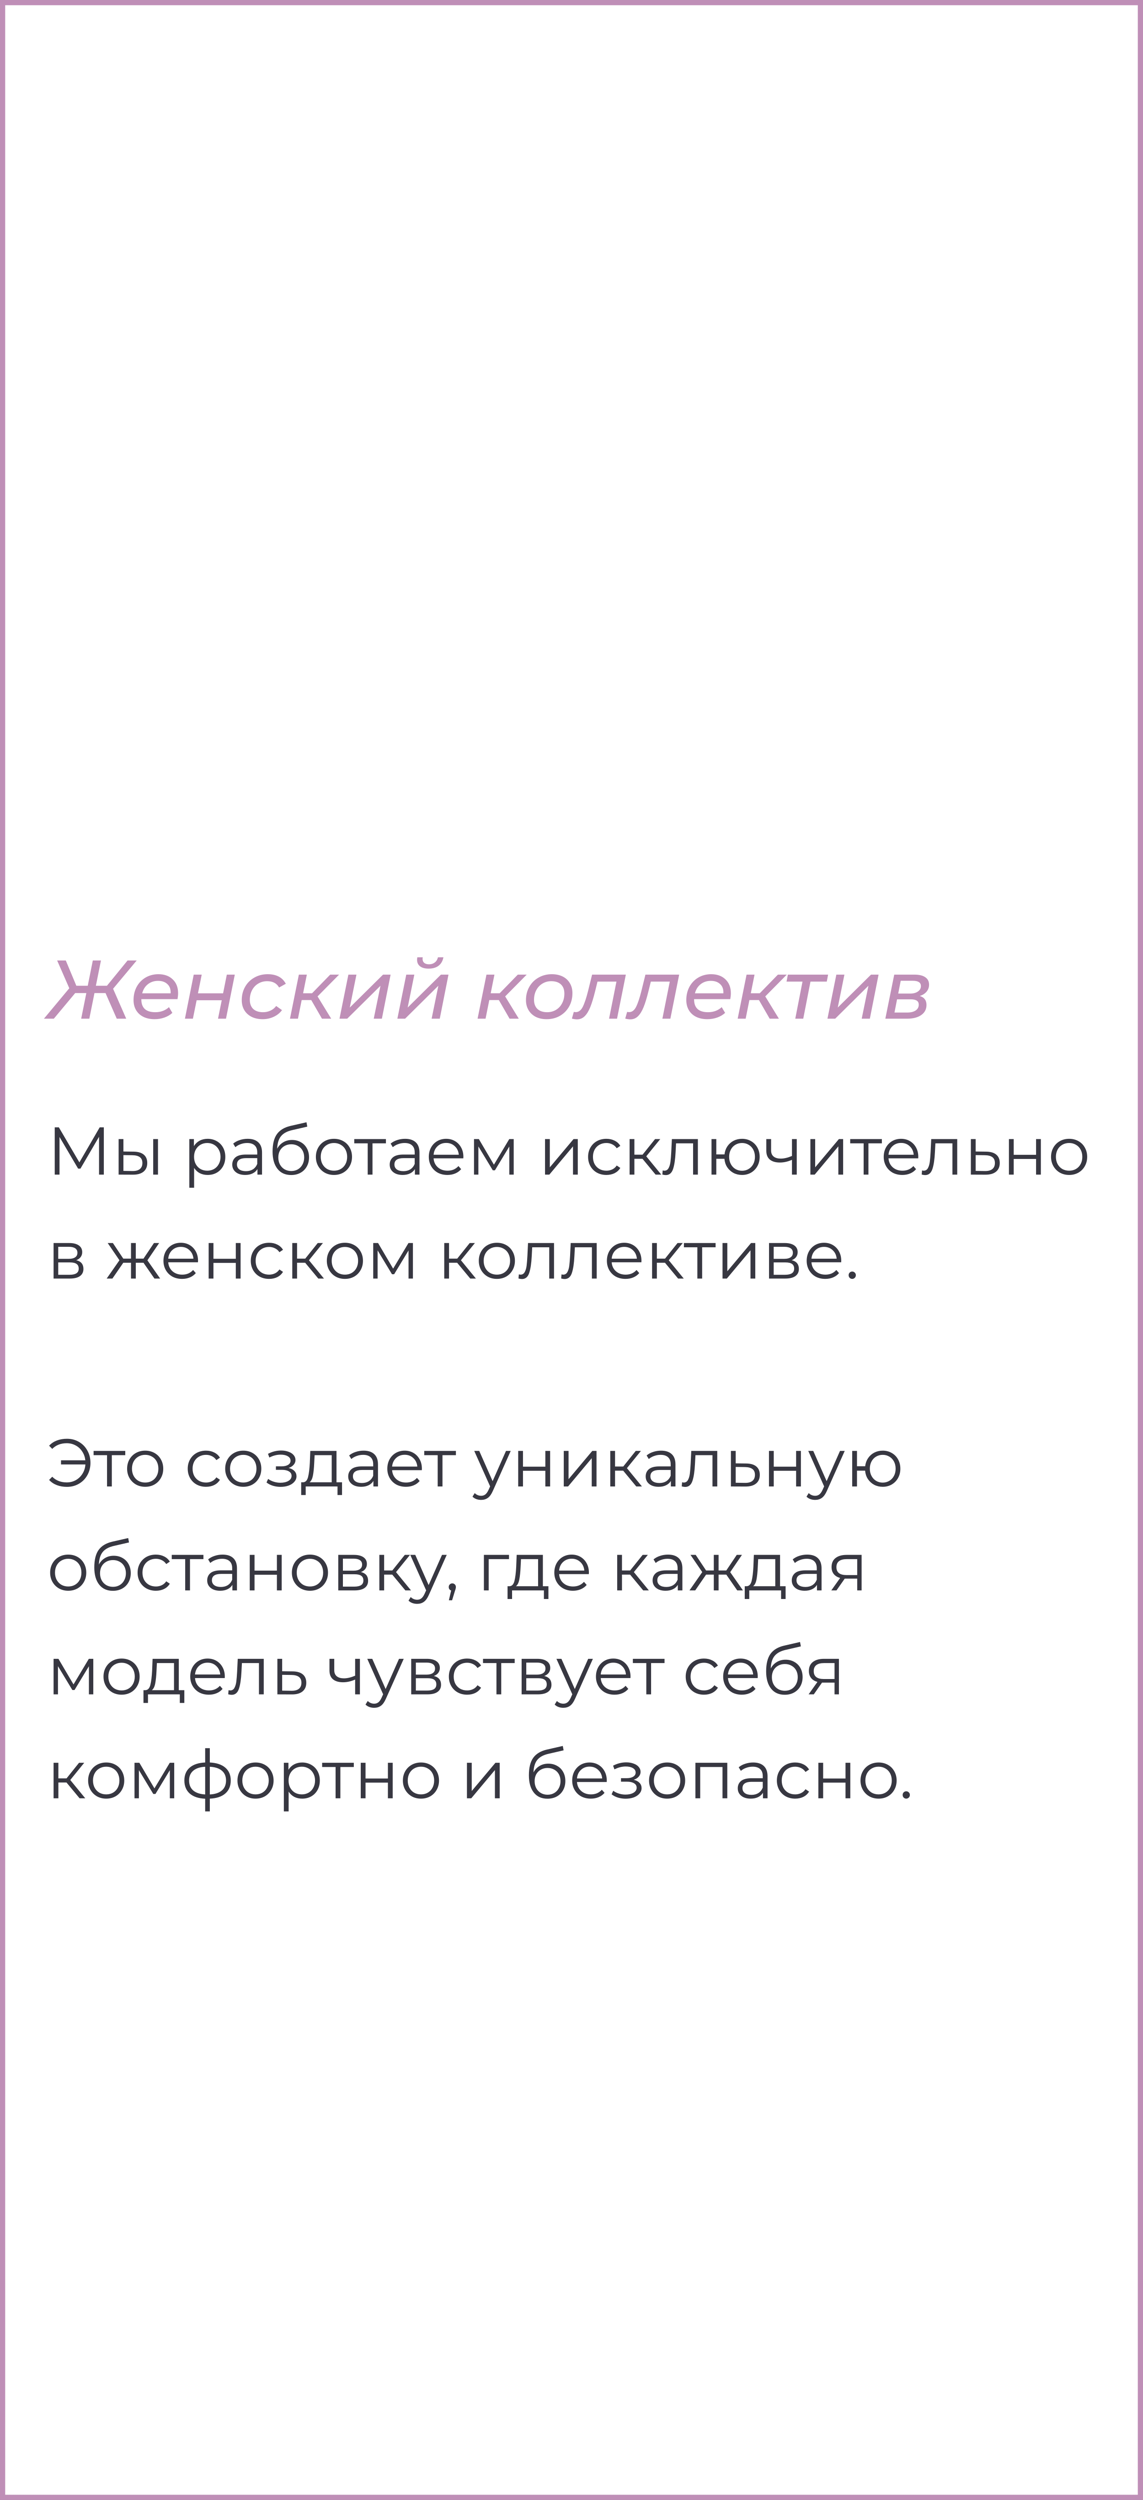
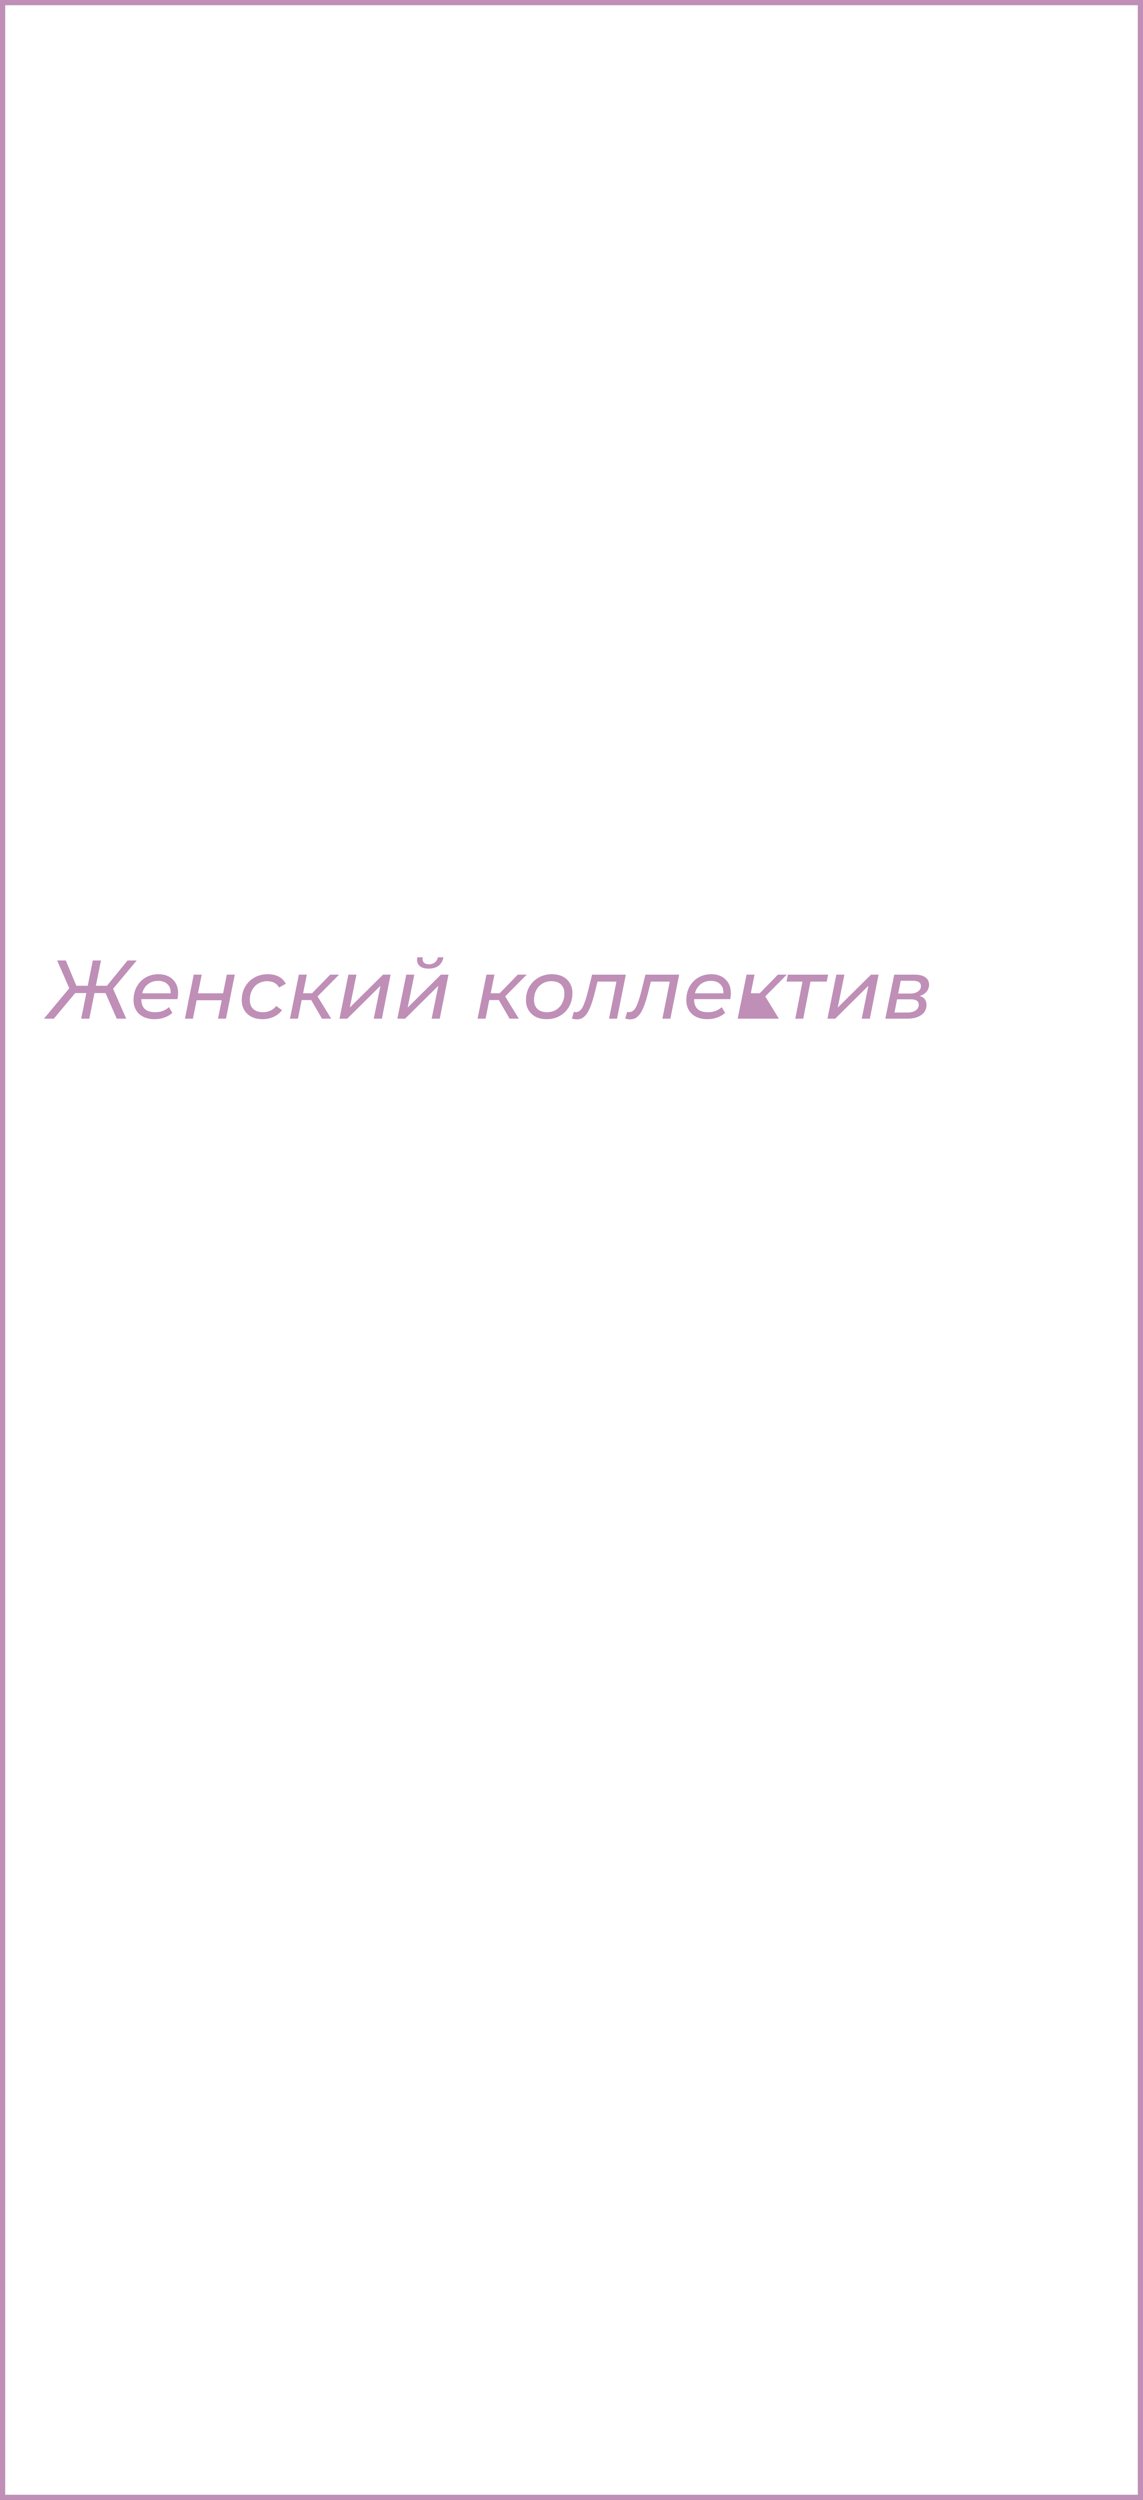
<svg xmlns="http://www.w3.org/2000/svg" width="220" height="481" viewBox="0 0 220 481" fill="none">
  <rect x="0" y="0" width="220" height="481" fill="#808080" stroke="none" />
  <rect x="0.5" y="0.5" width="219" height="480" fill="white" stroke="#BF8FB7" />
-   <path d="M21.768 190.24L24.296 196H22.472L20.312 191.072H18.184L17.192 196H15.624L16.616 191.072H14.472L10.36 196H8.456L13.336 190.144L11 184.8H12.664L14.696 189.664H16.888L17.864 184.8H19.432L18.456 189.664H20.584L24.552 184.8H26.312L21.768 190.24ZM27.208 192.24V192.336C27.208 193.125 27.432 193.728 27.88 194.144C28.328 194.549 29 194.752 29.896 194.752C30.419 194.752 30.91 194.667 31.368 194.496C31.827 194.315 32.211 194.075 32.52 193.776L33.176 194.88C32.76 195.264 32.254 195.563 31.656 195.776C31.059 195.989 30.43 196.096 29.768 196.096C28.936 196.096 28.216 195.947 27.608 195.648C27 195.349 26.531 194.923 26.2 194.368C25.87 193.813 25.704 193.163 25.704 192.416C25.704 191.467 25.907 190.613 26.312 189.856C26.728 189.099 27.299 188.507 28.024 188.08C28.76 187.653 29.582 187.44 30.488 187.44C31.64 187.44 32.558 187.771 33.24 188.432C33.934 189.083 34.28 189.973 34.28 191.104C34.28 191.445 34.243 191.824 34.168 192.24H27.208ZM30.424 188.72C29.667 188.72 29.016 188.933 28.472 189.36C27.928 189.787 27.56 190.373 27.368 191.12H32.84C32.883 190.363 32.68 189.776 32.232 189.36C31.795 188.933 31.192 188.72 30.424 188.72ZM37.289 187.52H38.825L38.105 191.12H42.937L43.657 187.52H45.193L43.497 196H41.961L42.681 192.448H37.849L37.129 196H35.593L37.289 187.52ZM50.564 196.096C49.754 196.096 49.044 195.947 48.436 195.648C47.828 195.339 47.359 194.912 47.028 194.368C46.697 193.813 46.532 193.168 46.532 192.432C46.532 191.483 46.745 190.629 47.172 189.872C47.599 189.115 48.191 188.523 48.948 188.096C49.706 187.659 50.564 187.44 51.524 187.44C53.199 187.44 54.361 188.053 55.012 189.28L53.716 190C53.268 189.189 52.5 188.784 51.412 188.784C50.783 188.784 50.212 188.939 49.7 189.248C49.199 189.547 48.804 189.968 48.516 190.512C48.228 191.056 48.084 191.675 48.084 192.368C48.084 193.115 48.303 193.701 48.74 194.128C49.188 194.544 49.818 194.752 50.628 194.752C51.14 194.752 51.615 194.651 52.052 194.448C52.5 194.245 52.868 193.947 53.156 193.552L54.276 194.352C53.882 194.896 53.353 195.323 52.692 195.632C52.031 195.941 51.322 196.096 50.564 196.096ZM61.124 191.712L63.748 196H61.972L59.908 192.416H58.068L57.348 196H55.812L57.524 187.52H59.06L58.34 191.104H60.068L63.556 187.52H65.268L61.124 191.712ZM67.055 187.52H68.607L67.327 193.856L73.727 187.52H75.183L73.503 196H71.935L73.231 189.664L66.831 196H65.343L67.055 187.52ZM78.196 187.52H79.748L78.468 193.856L84.868 187.52H86.324L84.644 196H83.076L84.372 189.664L77.972 196H76.484L78.196 187.52ZM82.5 186.368C81.785 186.368 81.236 186.219 80.852 185.92C80.468 185.621 80.276 185.205 80.276 184.672C80.276 184.512 80.292 184.352 80.324 184.192H81.364C81.342 184.32 81.332 184.416 81.332 184.48C81.332 184.811 81.438 185.072 81.652 185.264C81.876 185.445 82.185 185.536 82.58 185.536C83.017 185.536 83.385 185.419 83.684 185.184C83.993 184.949 84.196 184.619 84.292 184.192H85.348C85.209 184.907 84.894 185.451 84.404 185.824C83.913 186.187 83.278 186.368 82.5 186.368ZM97.233 191.712L99.857 196H98.081L96.017 192.416H94.177L93.457 196H91.921L93.633 187.52H95.169L94.449 191.104H96.177L99.665 187.52H101.377L97.233 191.712ZM105.219 196.096C104.419 196.096 103.721 195.947 103.123 195.648C102.526 195.339 102.062 194.907 101.731 194.352C101.401 193.797 101.235 193.157 101.235 192.432C101.235 191.483 101.449 190.629 101.875 189.872C102.302 189.115 102.894 188.523 103.651 188.096C104.409 187.659 105.262 187.44 106.211 187.44C107.011 187.44 107.71 187.589 108.307 187.888C108.905 188.187 109.363 188.613 109.683 189.168C110.014 189.712 110.179 190.352 110.179 191.088C110.179 192.037 109.966 192.896 109.539 193.664C109.113 194.421 108.521 195.019 107.763 195.456C107.017 195.883 106.169 196.096 105.219 196.096ZM105.315 194.752C105.945 194.752 106.51 194.603 107.011 194.304C107.523 193.995 107.918 193.568 108.195 193.024C108.483 192.48 108.627 191.861 108.627 191.168C108.627 190.411 108.409 189.824 107.971 189.408C107.534 188.992 106.91 188.784 106.099 188.784C105.47 188.784 104.905 188.939 104.403 189.248C103.902 189.547 103.507 189.968 103.219 190.512C102.931 191.056 102.787 191.675 102.787 192.368C102.787 193.115 103.006 193.701 103.443 194.128C103.891 194.544 104.515 194.752 105.315 194.752ZM120.46 187.52L118.764 196H117.228L118.652 188.864H115.004L114.54 190.752C114.23 192 113.921 193.008 113.612 193.776C113.302 194.544 112.94 195.131 112.524 195.536C112.118 195.931 111.628 196.128 111.052 196.128C110.774 196.128 110.449 196.08 110.076 195.984L110.444 194.688C110.582 194.72 110.71 194.736 110.828 194.736C111.372 194.736 111.814 194.405 112.156 193.744C112.497 193.072 112.844 192.037 113.196 190.64L113.964 187.52H120.46ZM130.725 187.52L129.029 196H127.493L128.917 188.864H125.269L124.805 190.752C124.496 192 124.187 193.008 123.877 193.776C123.568 194.544 123.205 195.131 122.789 195.536C122.384 195.931 121.893 196.128 121.317 196.128C121.04 196.128 120.715 196.08 120.341 195.984L120.709 194.688C120.848 194.72 120.976 194.736 121.093 194.736C121.637 194.736 122.08 194.405 122.421 193.744C122.763 193.072 123.109 192.037 123.461 190.64L124.229 187.52H130.725ZM133.599 192.24V192.336C133.599 193.125 133.823 193.728 134.271 194.144C134.719 194.549 135.391 194.752 136.287 194.752C136.81 194.752 137.3 194.667 137.759 194.496C138.218 194.315 138.602 194.075 138.911 193.776L139.567 194.88C139.151 195.264 138.644 195.563 138.047 195.776C137.45 195.989 136.82 196.096 136.159 196.096C135.327 196.096 134.607 195.947 133.999 195.648C133.391 195.349 132.922 194.923 132.591 194.368C132.26 193.813 132.095 193.163 132.095 192.416C132.095 191.467 132.298 190.613 132.703 189.856C133.119 189.099 133.69 188.507 134.415 188.08C135.151 187.653 135.972 187.44 136.879 187.44C138.031 187.44 138.948 187.771 139.631 188.432C140.324 189.083 140.671 189.973 140.671 191.104C140.671 191.445 140.634 191.824 140.559 192.24H133.599ZM136.815 188.72C136.058 188.72 135.407 188.933 134.863 189.36C134.319 189.787 133.951 190.373 133.759 191.12H139.231C139.274 190.363 139.071 189.776 138.623 189.36C138.186 188.933 137.583 188.72 136.815 188.72ZM147.296 191.712L149.92 196H148.144L146.08 192.416H144.24L143.52 196H141.984L143.696 187.52H145.232L144.512 191.104H146.24L149.728 187.52H151.44L147.296 191.712ZM159.134 188.864H155.998L154.606 196H153.07L154.462 188.864H151.39L151.646 187.52H159.39L159.134 188.864ZM160.977 187.52H162.529L161.249 193.856L167.649 187.52H169.105L167.425 196H165.857L167.153 189.664L160.753 196H159.265L160.977 187.52ZM177.03 191.632C177.467 191.76 177.792 191.968 178.006 192.256C178.219 192.533 178.326 192.901 178.326 193.36C178.326 194.181 177.99 194.827 177.318 195.296C176.656 195.765 175.739 196 174.566 196H170.406L172.118 187.52H175.99C176.907 187.52 177.606 187.685 178.086 188.016C178.576 188.347 178.822 188.827 178.822 189.456C178.822 189.968 178.662 190.416 178.342 190.8C178.032 191.173 177.595 191.451 177.03 191.632ZM172.886 191.168H175.19C175.808 191.168 176.304 191.035 176.678 190.768C177.062 190.501 177.254 190.155 177.254 189.728C177.254 189.045 176.736 188.704 175.702 188.704H173.366L172.886 191.168ZM174.614 194.816C175.307 194.816 175.851 194.683 176.246 194.416C176.64 194.149 176.838 193.776 176.838 193.296C176.838 192.944 176.71 192.688 176.454 192.528C176.208 192.357 175.814 192.272 175.27 192.272H172.662L172.166 194.816H174.614Z" fill="#BF8FB7" />
-   <path d="M19.985 216.9V226H19.062V218.72L15.487 224.843H15.032L11.457 218.759V226H10.534V216.9H11.327L15.279 223.647L19.192 216.9H19.985ZM25.704 221.58C26.562 221.589 27.216 221.779 27.667 222.152C28.117 222.525 28.343 223.062 28.343 223.764C28.343 224.492 28.1 225.051 27.615 225.441C27.129 225.831 26.436 226.022 25.535 226.013L22.831 226V219.162H23.754V221.554L25.704 221.58ZM29.487 219.162H30.41V226H29.487V219.162ZM25.483 225.311C26.115 225.32 26.592 225.194 26.913 224.934C27.242 224.665 27.407 224.275 27.407 223.764C27.407 223.261 27.246 222.889 26.926 222.646C26.605 222.403 26.124 222.278 25.483 222.269L23.754 222.243V225.285L25.483 225.311ZM39.963 219.11C40.604 219.11 41.185 219.257 41.705 219.552C42.225 219.838 42.632 220.245 42.927 220.774C43.222 221.303 43.369 221.905 43.369 222.581C43.369 223.266 43.222 223.872 42.927 224.401C42.632 224.93 42.225 225.341 41.705 225.636C41.194 225.922 40.613 226.065 39.963 226.065C39.408 226.065 38.906 225.952 38.455 225.727C38.013 225.493 37.649 225.155 37.363 224.713V228.522H36.44V219.162H37.324V220.514C37.601 220.063 37.965 219.717 38.416 219.474C38.875 219.231 39.391 219.11 39.963 219.11ZM39.898 225.246C40.375 225.246 40.808 225.138 41.198 224.921C41.588 224.696 41.891 224.379 42.108 223.972C42.333 223.565 42.446 223.101 42.446 222.581C42.446 222.061 42.333 221.602 42.108 221.203C41.891 220.796 41.588 220.479 41.198 220.254C40.808 220.029 40.375 219.916 39.898 219.916C39.413 219.916 38.975 220.029 38.585 220.254C38.204 220.479 37.9 220.796 37.675 221.203C37.458 221.602 37.35 222.061 37.35 222.581C37.35 223.101 37.458 223.565 37.675 223.972C37.9 224.379 38.204 224.696 38.585 224.921C38.975 225.138 39.413 225.246 39.898 225.246ZM47.667 219.11C48.56 219.11 49.244 219.335 49.721 219.786C50.198 220.228 50.436 220.887 50.436 221.762V226H49.552V224.934C49.344 225.289 49.036 225.567 48.629 225.766C48.23 225.965 47.754 226.065 47.199 226.065C46.436 226.065 45.83 225.883 45.379 225.519C44.928 225.155 44.703 224.674 44.703 224.076C44.703 223.495 44.911 223.027 45.327 222.672C45.752 222.317 46.423 222.139 47.342 222.139H49.513V221.723C49.513 221.134 49.348 220.687 49.019 220.384C48.69 220.072 48.209 219.916 47.576 219.916C47.143 219.916 46.727 219.99 46.328 220.137C45.929 220.276 45.587 220.471 45.301 220.722L44.885 220.033C45.232 219.738 45.648 219.513 46.133 219.357C46.618 219.192 47.13 219.11 47.667 219.11ZM47.342 225.337C47.862 225.337 48.308 225.22 48.681 224.986C49.054 224.743 49.331 224.397 49.513 223.946V222.828H47.368C46.198 222.828 45.613 223.235 45.613 224.05C45.613 224.449 45.765 224.765 46.068 224.999C46.371 225.224 46.796 225.337 47.342 225.337ZM56.208 219.331C56.841 219.331 57.404 219.474 57.898 219.76C58.401 220.037 58.791 220.432 59.068 220.943C59.345 221.446 59.484 222.022 59.484 222.672C59.484 223.339 59.337 223.933 59.042 224.453C58.756 224.964 58.353 225.363 57.833 225.649C57.313 225.935 56.715 226.078 56.039 226.078C54.904 226.078 54.024 225.679 53.4 224.882C52.776 224.085 52.464 222.984 52.464 221.58C52.464 220.115 52.741 218.993 53.296 218.213C53.859 217.433 54.735 216.904 55.922 216.627L58.99 215.925L59.146 216.77L56.26 217.433C55.281 217.65 54.561 218.035 54.102 218.59C53.643 219.136 53.391 219.946 53.348 221.021C53.625 220.492 54.011 220.081 54.505 219.786C54.999 219.483 55.567 219.331 56.208 219.331ZM56.065 225.311C56.542 225.311 56.966 225.203 57.339 224.986C57.72 224.761 58.015 224.449 58.223 224.05C58.44 223.651 58.548 223.201 58.548 222.698C58.548 222.195 58.444 221.753 58.236 221.372C58.028 220.991 57.733 220.696 57.352 220.488C56.979 220.271 56.55 220.163 56.065 220.163C55.58 220.163 55.146 220.271 54.765 220.488C54.392 220.696 54.098 220.991 53.881 221.372C53.673 221.753 53.569 222.195 53.569 222.698C53.569 223.201 53.673 223.651 53.881 224.05C54.098 224.449 54.397 224.761 54.778 224.986C55.159 225.203 55.588 225.311 56.065 225.311ZM64.283 226.065C63.625 226.065 63.031 225.918 62.502 225.623C61.974 225.32 61.558 224.904 61.254 224.375C60.951 223.846 60.799 223.248 60.799 222.581C60.799 221.914 60.951 221.316 61.254 220.787C61.558 220.258 61.974 219.847 62.502 219.552C63.031 219.257 63.625 219.11 64.283 219.11C64.942 219.11 65.536 219.257 66.064 219.552C66.593 219.847 67.005 220.258 67.299 220.787C67.603 221.316 67.754 221.914 67.754 222.581C67.754 223.248 67.603 223.846 67.299 224.375C67.005 224.904 66.593 225.32 66.064 225.623C65.536 225.918 64.942 226.065 64.283 226.065ZM64.283 225.246C64.769 225.246 65.202 225.138 65.583 224.921C65.973 224.696 66.277 224.379 66.493 223.972C66.71 223.565 66.818 223.101 66.818 222.581C66.818 222.061 66.71 221.597 66.493 221.19C66.277 220.783 65.973 220.471 65.583 220.254C65.202 220.029 64.769 219.916 64.283 219.916C63.798 219.916 63.36 220.029 62.97 220.254C62.589 220.471 62.286 220.783 62.06 221.19C61.844 221.597 61.735 222.061 61.735 222.581C61.735 223.101 61.844 223.565 62.06 223.972C62.286 224.379 62.589 224.696 62.97 224.921C63.36 225.138 63.798 225.246 64.283 225.246ZM74.283 219.981H71.696V226H70.773V219.981H68.186V219.162H74.283V219.981ZM77.971 219.11C78.863 219.11 79.548 219.335 80.025 219.786C80.501 220.228 80.74 220.887 80.74 221.762V226H79.856V224.934C79.648 225.289 79.34 225.567 78.933 225.766C78.534 225.965 78.057 226.065 77.503 226.065C76.74 226.065 76.133 225.883 75.683 225.519C75.232 225.155 75.007 224.674 75.007 224.076C75.007 223.495 75.215 223.027 75.631 222.672C76.055 222.317 76.727 222.139 77.646 222.139H79.817V221.723C79.817 221.134 79.652 220.687 79.323 220.384C78.993 220.072 78.512 219.916 77.88 219.916C77.446 219.916 77.03 219.99 76.632 220.137C76.233 220.276 75.891 220.471 75.605 220.722L75.189 220.033C75.535 219.738 75.951 219.513 76.437 219.357C76.922 219.192 77.433 219.11 77.971 219.11ZM77.646 225.337C78.166 225.337 78.612 225.22 78.985 224.986C79.357 224.743 79.635 224.397 79.817 223.946V222.828H77.672C76.502 222.828 75.917 223.235 75.917 224.05C75.917 224.449 76.068 224.765 76.372 224.999C76.675 225.224 77.1 225.337 77.646 225.337ZM89.177 222.867H83.457C83.509 223.578 83.782 224.154 84.276 224.596C84.77 225.029 85.394 225.246 86.148 225.246C86.573 225.246 86.963 225.172 87.318 225.025C87.673 224.869 87.981 224.644 88.241 224.349L88.761 224.947C88.457 225.311 88.076 225.588 87.617 225.779C87.166 225.97 86.668 226.065 86.122 226.065C85.42 226.065 84.796 225.918 84.25 225.623C83.713 225.32 83.292 224.904 82.989 224.375C82.686 223.846 82.534 223.248 82.534 222.581C82.534 221.914 82.677 221.316 82.963 220.787C83.257 220.258 83.656 219.847 84.159 219.552C84.67 219.257 85.242 219.11 85.875 219.11C86.507 219.11 87.075 219.257 87.578 219.552C88.081 219.847 88.475 220.258 88.761 220.787C89.047 221.307 89.19 221.905 89.19 222.581L89.177 222.867ZM85.875 219.903C85.216 219.903 84.662 220.115 84.211 220.54C83.769 220.956 83.517 221.502 83.457 222.178H88.306C88.245 221.502 87.99 220.956 87.539 220.54C87.097 220.115 86.542 219.903 85.875 219.903ZM98.877 219.162V226H98.032V220.592L95.263 225.168H94.847L92.078 220.579V226H91.233V219.162H92.169L95.068 224.089L98.019 219.162H98.877ZM104.906 219.162H105.829V224.596L110.392 219.162H111.211V226H110.288V220.566L105.738 226H104.906V219.162ZM116.716 226.065C116.04 226.065 115.433 225.918 114.896 225.623C114.367 225.328 113.951 224.917 113.648 224.388C113.345 223.851 113.193 223.248 113.193 222.581C113.193 221.914 113.345 221.316 113.648 220.787C113.951 220.258 114.367 219.847 114.896 219.552C115.433 219.257 116.04 219.11 116.716 219.11C117.305 219.11 117.83 219.227 118.289 219.461C118.757 219.686 119.125 220.02 119.394 220.462L118.705 220.93C118.48 220.592 118.194 220.341 117.847 220.176C117.5 220.003 117.123 219.916 116.716 219.916C116.222 219.916 115.776 220.029 115.377 220.254C114.987 220.471 114.679 220.783 114.454 221.19C114.237 221.597 114.129 222.061 114.129 222.581C114.129 223.11 114.237 223.578 114.454 223.985C114.679 224.384 114.987 224.696 115.377 224.921C115.776 225.138 116.222 225.246 116.716 225.246C117.123 225.246 117.5 225.164 117.847 224.999C118.194 224.834 118.48 224.583 118.705 224.245L119.394 224.713C119.125 225.155 118.757 225.493 118.289 225.727C117.821 225.952 117.297 226.065 116.716 226.065ZM123.664 222.958H122.104V226H121.181V219.162H122.104V222.165H123.677L126.082 219.162H127.083L124.392 222.477L127.278 226H126.186L123.664 222.958ZM134.325 219.162V226H133.402V219.981H130.126L130.035 221.671C129.966 223.092 129.801 224.184 129.541 224.947C129.281 225.71 128.817 226.091 128.15 226.091C127.968 226.091 127.747 226.056 127.487 225.987L127.552 225.194C127.708 225.229 127.816 225.246 127.877 225.246C128.232 225.246 128.501 225.081 128.683 224.752C128.865 224.423 128.986 224.015 129.047 223.53C129.108 223.045 129.16 222.403 129.203 221.606L129.32 219.162H134.325ZM142.825 219.11C143.466 219.11 144.042 219.257 144.554 219.552C145.074 219.847 145.481 220.258 145.776 220.787C146.07 221.316 146.218 221.914 146.218 222.581C146.218 223.248 146.07 223.846 145.776 224.375C145.481 224.904 145.074 225.32 144.554 225.623C144.042 225.918 143.466 226.065 142.825 226.065C142.218 226.065 141.668 225.935 141.174 225.675C140.68 225.406 140.277 225.038 139.965 224.57C139.661 224.102 139.484 223.565 139.432 222.958H137.872V226H136.949V219.162H137.872V222.113H139.445C139.514 221.524 139.7 221.004 140.004 220.553C140.316 220.094 140.714 219.738 141.2 219.487C141.685 219.236 142.227 219.11 142.825 219.11ZM142.825 225.259C143.293 225.259 143.713 225.146 144.086 224.921C144.467 224.696 144.766 224.379 144.983 223.972C145.199 223.565 145.308 223.101 145.308 222.581C145.308 222.061 145.199 221.597 144.983 221.19C144.766 220.783 144.467 220.471 144.086 220.254C143.713 220.029 143.293 219.916 142.825 219.916C142.357 219.916 141.932 220.029 141.551 220.254C141.178 220.471 140.883 220.783 140.667 221.19C140.45 221.597 140.342 222.061 140.342 222.581C140.342 223.101 140.45 223.565 140.667 223.972C140.883 224.379 141.178 224.696 141.551 224.921C141.932 225.146 142.357 225.259 142.825 225.259ZM153.358 219.162V226H152.435V223.153C151.646 223.5 150.87 223.673 150.108 223.673C149.284 223.673 148.643 223.487 148.184 223.114C147.724 222.733 147.495 222.165 147.495 221.411V219.162H148.418V221.359C148.418 221.87 148.582 222.26 148.912 222.529C149.241 222.789 149.696 222.919 150.277 222.919C150.918 222.919 151.637 222.75 152.435 222.412V219.162H153.358ZM155.979 219.162H156.902V224.596L161.465 219.162H162.284V226H161.361V220.566L156.811 226H155.979V219.162ZM169.739 219.981H167.152V226H166.229V219.981H163.642V219.162H169.739V219.981ZM176.736 222.867H171.016C171.068 223.578 171.341 224.154 171.835 224.596C172.329 225.029 172.953 225.246 173.707 225.246C174.132 225.246 174.522 225.172 174.877 225.025C175.233 224.869 175.54 224.644 175.8 224.349L176.32 224.947C176.017 225.311 175.636 225.588 175.176 225.779C174.726 225.97 174.227 226.065 173.681 226.065C172.979 226.065 172.355 225.918 171.809 225.623C171.272 225.32 170.852 224.904 170.548 224.375C170.245 223.846 170.093 223.248 170.093 222.581C170.093 221.914 170.236 221.316 170.522 220.787C170.817 220.258 171.216 219.847 171.718 219.552C172.23 219.257 172.802 219.11 173.434 219.11C174.067 219.11 174.635 219.257 175.137 219.552C175.64 219.847 176.034 220.258 176.32 220.787C176.606 221.307 176.749 221.905 176.749 222.581L176.736 222.867ZM173.434 219.903C172.776 219.903 172.221 220.115 171.77 220.54C171.328 220.956 171.077 221.502 171.016 222.178H175.865C175.805 221.502 175.549 220.956 175.098 220.54C174.656 220.115 174.102 219.903 173.434 219.903ZM184.243 219.162V226H183.32V219.981H180.044L179.953 221.671C179.884 223.092 179.719 224.184 179.459 224.947C179.199 225.71 178.735 226.091 178.068 226.091C177.886 226.091 177.665 226.056 177.405 225.987L177.47 225.194C177.626 225.229 177.734 225.246 177.795 225.246C178.15 225.246 178.419 225.081 178.601 224.752C178.783 224.423 178.904 224.015 178.965 223.53C179.026 223.045 179.078 222.403 179.121 221.606L179.238 219.162H184.243ZM189.805 221.58C190.663 221.589 191.313 221.779 191.755 222.152C192.205 222.525 192.431 223.062 192.431 223.764C192.431 224.492 192.188 225.051 191.703 225.441C191.226 225.831 190.533 226.022 189.623 226.013L186.867 226V219.162H187.79V221.554L189.805 221.58ZM189.571 225.311C190.203 225.32 190.68 225.194 191.001 224.934C191.33 224.665 191.495 224.275 191.495 223.764C191.495 223.261 191.334 222.889 191.014 222.646C190.693 222.403 190.212 222.278 189.571 222.269L187.79 222.243V225.285L189.571 225.311ZM194.192 219.162H195.115V222.191H199.418V219.162H200.341V226H199.418V222.984H195.115V226H194.192V219.162ZM205.785 226.065C205.127 226.065 204.533 225.918 204.004 225.623C203.476 225.32 203.06 224.904 202.756 224.375C202.453 223.846 202.301 223.248 202.301 222.581C202.301 221.914 202.453 221.316 202.756 220.787C203.06 220.258 203.476 219.847 204.004 219.552C204.533 219.257 205.127 219.11 205.785 219.11C206.444 219.11 207.038 219.257 207.566 219.552C208.095 219.847 208.507 220.258 208.801 220.787C209.105 221.316 209.256 221.914 209.256 222.581C209.256 223.248 209.105 223.846 208.801 224.375C208.507 224.904 208.095 225.32 207.566 225.623C207.038 225.918 206.444 226.065 205.785 226.065ZM205.785 225.246C206.271 225.246 206.704 225.138 207.085 224.921C207.475 224.696 207.779 224.379 207.995 223.972C208.212 223.565 208.32 223.101 208.32 222.581C208.32 222.061 208.212 221.597 207.995 221.19C207.779 220.783 207.475 220.471 207.085 220.254C206.704 220.029 206.271 219.916 205.785 219.916C205.3 219.916 204.862 220.029 204.472 220.254C204.091 220.471 203.788 220.783 203.562 221.19C203.346 221.597 203.237 222.061 203.237 222.581C203.237 223.101 203.346 223.565 203.562 223.972C203.788 224.379 204.091 224.696 204.472 224.921C204.862 225.138 205.3 225.246 205.785 225.246ZM14.668 242.464C15.595 242.681 16.059 243.24 16.059 244.141C16.059 244.739 15.838 245.198 15.396 245.519C14.954 245.84 14.295 246 13.42 246H10.313V239.162H13.329C14.109 239.162 14.72 239.314 15.162 239.617C15.604 239.92 15.825 240.354 15.825 240.917C15.825 241.29 15.721 241.61 15.513 241.879C15.314 242.139 15.032 242.334 14.668 242.464ZM11.21 242.204H13.264C13.793 242.204 14.196 242.104 14.473 241.905C14.759 241.706 14.902 241.415 14.902 241.034C14.902 240.653 14.759 240.367 14.473 240.176C14.196 239.985 13.793 239.89 13.264 239.89H11.21V242.204ZM13.381 245.272C13.97 245.272 14.412 245.177 14.707 244.986C15.002 244.795 15.149 244.496 15.149 244.089C15.149 243.682 15.015 243.383 14.746 243.192C14.477 242.993 14.053 242.893 13.472 242.893H11.21V245.272H13.381ZM27.617 242.958H26.136V246H25.212V242.958H23.73L21.637 246H20.532L22.989 242.477L20.727 239.162H21.729L23.73 242.165H25.212V239.162H26.136V242.165H27.617L29.633 239.162H30.634L28.372 242.49L30.828 246H29.724L27.617 242.958ZM38.103 242.867H32.383C32.435 243.578 32.709 244.154 33.203 244.596C33.697 245.029 34.321 245.246 35.075 245.246C35.499 245.246 35.889 245.172 36.245 245.025C36.6 244.869 36.907 244.644 37.167 244.349L37.688 244.947C37.384 245.311 37.003 245.588 36.544 245.779C36.093 245.97 35.594 246.065 35.048 246.065C34.346 246.065 33.722 245.918 33.176 245.623C32.639 245.32 32.219 244.904 31.916 244.375C31.612 243.846 31.46 243.248 31.46 242.581C31.46 241.914 31.604 241.316 31.89 240.787C32.184 240.258 32.583 239.847 33.086 239.552C33.597 239.257 34.169 239.11 34.801 239.11C35.434 239.11 36.002 239.257 36.505 239.552C37.007 239.847 37.401 240.258 37.688 240.787C37.974 241.307 38.117 241.905 38.117 242.581L38.103 242.867ZM34.801 239.903C34.143 239.903 33.588 240.115 33.138 240.54C32.696 240.956 32.444 241.502 32.383 242.178H37.233C37.172 241.502 36.916 240.956 36.465 240.54C36.023 240.115 35.469 239.903 34.801 239.903ZM40.16 239.162H41.083V242.191H45.386V239.162H46.309V246H45.386V242.984H41.083V246H40.16V239.162ZM51.792 246.065C51.116 246.065 50.51 245.918 49.972 245.623C49.444 245.328 49.028 244.917 48.724 244.388C48.421 243.851 48.269 243.248 48.269 242.581C48.269 241.914 48.421 241.316 48.724 240.787C49.028 240.258 49.444 239.847 49.972 239.552C50.51 239.257 51.116 239.11 51.792 239.11C52.382 239.11 52.906 239.227 53.365 239.461C53.833 239.686 54.202 240.02 54.47 240.462L53.781 240.93C53.556 240.592 53.27 240.341 52.923 240.176C52.577 240.003 52.2 239.916 51.792 239.916C51.298 239.916 50.852 240.029 50.453 240.254C50.063 240.471 49.755 240.783 49.53 241.19C49.313 241.597 49.205 242.061 49.205 242.581C49.205 243.11 49.313 243.578 49.53 243.985C49.755 244.384 50.063 244.696 50.453 244.921C50.852 245.138 51.298 245.246 51.792 245.246C52.2 245.246 52.577 245.164 52.923 244.999C53.27 244.834 53.556 244.583 53.781 244.245L54.47 244.713C54.202 245.155 53.833 245.493 53.365 245.727C52.897 245.952 52.373 246.065 51.792 246.065ZM58.74 242.958H57.18V246H56.257V239.162H57.18V242.165H58.753L61.158 239.162H62.159L59.468 242.477L62.354 246H61.262L58.74 242.958ZM66.391 246.065C65.732 246.065 65.138 245.918 64.61 245.623C64.081 245.32 63.665 244.904 63.362 244.375C63.059 243.846 62.907 243.248 62.907 242.581C62.907 241.914 63.059 241.316 63.362 240.787C63.665 240.258 64.081 239.847 64.61 239.552C65.138 239.257 65.732 239.11 66.391 239.11C67.049 239.11 67.643 239.257 68.172 239.552C68.701 239.847 69.112 240.258 69.407 240.787C69.71 241.316 69.862 241.914 69.862 242.581C69.862 243.248 69.71 243.846 69.407 244.375C69.112 244.904 68.701 245.32 68.172 245.623C67.643 245.918 67.049 246.065 66.391 246.065ZM66.391 245.246C66.876 245.246 67.309 245.138 67.691 244.921C68.081 244.696 68.384 244.379 68.601 243.972C68.817 243.565 68.926 243.101 68.926 242.581C68.926 242.061 68.817 241.597 68.601 241.19C68.384 240.783 68.081 240.471 67.691 240.254C67.309 240.029 66.876 239.916 66.391 239.916C65.906 239.916 65.468 240.029 65.078 240.254C64.697 240.471 64.393 240.783 64.168 241.19C63.951 241.597 63.843 242.061 63.843 242.581C63.843 243.101 63.951 243.565 64.168 243.972C64.393 244.379 64.697 244.696 65.078 244.921C65.468 245.138 65.906 245.246 66.391 245.246ZM79.478 239.162V246H78.633V240.592L75.865 245.168H75.448L72.68 240.579V246H71.835V239.162H72.77L75.669 244.089L78.621 239.162H79.478ZM87.99 242.958H86.43V246H85.507V239.162H86.43V242.165H88.003L90.408 239.162H91.409L88.718 242.477L91.604 246H90.512L87.99 242.958ZM95.641 246.065C94.982 246.065 94.388 245.918 93.86 245.623C93.331 245.32 92.915 244.904 92.612 244.375C92.308 243.846 92.157 243.248 92.157 242.581C92.157 241.914 92.308 241.316 92.612 240.787C92.915 240.258 93.331 239.847 93.86 239.552C94.388 239.257 94.982 239.11 95.641 239.11C96.299 239.11 96.893 239.257 97.422 239.552C97.951 239.847 98.362 240.258 98.657 240.787C98.96 241.316 99.112 241.914 99.112 242.581C99.112 243.248 98.96 243.846 98.657 244.375C98.362 244.904 97.951 245.32 97.422 245.623C96.893 245.918 96.299 246.065 95.641 246.065ZM95.641 245.246C96.126 245.246 96.559 245.138 96.941 244.921C97.331 244.696 97.634 244.379 97.851 243.972C98.067 243.565 98.176 243.101 98.176 242.581C98.176 242.061 98.067 241.597 97.851 241.19C97.634 240.783 97.331 240.471 96.941 240.254C96.559 240.029 96.126 239.916 95.641 239.916C95.156 239.916 94.718 240.029 94.328 240.254C93.947 240.471 93.643 240.783 93.418 241.19C93.201 241.597 93.093 242.061 93.093 242.581C93.093 243.101 93.201 243.565 93.418 243.972C93.643 244.379 93.947 244.696 94.328 244.921C94.718 245.138 95.156 245.246 95.641 245.246ZM106.636 239.162V246H105.713V239.981H102.437L102.346 241.671C102.277 243.092 102.112 244.184 101.852 244.947C101.592 245.71 101.129 246.091 100.461 246.091C100.279 246.091 100.058 246.056 99.798 245.987L99.863 245.194C100.019 245.229 100.128 245.246 100.188 245.246C100.544 245.246 100.812 245.081 100.994 244.752C101.176 244.423 101.298 244.015 101.358 243.53C101.419 243.045 101.471 242.403 101.514 241.606L101.631 239.162H106.636ZM114.85 239.162V246H113.927V239.981H110.651L110.56 241.671C110.491 243.092 110.326 244.184 110.066 244.947C109.806 245.71 109.343 246.091 108.675 246.091C108.493 246.091 108.272 246.056 108.012 245.987L108.077 245.194C108.233 245.229 108.342 245.246 108.402 245.246C108.758 245.246 109.026 245.081 109.208 244.752C109.39 244.423 109.512 244.015 109.572 243.53C109.633 243.045 109.685 242.403 109.728 241.606L109.845 239.162H114.85ZM123.454 242.867H117.734C117.786 243.578 118.059 244.154 118.553 244.596C119.047 245.029 119.671 245.246 120.425 245.246C120.85 245.246 121.24 245.172 121.595 245.025C121.95 244.869 122.258 244.644 122.518 244.349L123.038 244.947C122.735 245.311 122.353 245.588 121.894 245.779C121.443 245.97 120.945 246.065 120.399 246.065C119.697 246.065 119.073 245.918 118.527 245.623C117.99 245.32 117.569 244.904 117.266 244.375C116.963 243.846 116.811 243.248 116.811 242.581C116.811 241.914 116.954 241.316 117.24 240.787C117.535 240.258 117.933 239.847 118.436 239.552C118.947 239.257 119.519 239.11 120.152 239.11C120.785 239.11 121.352 239.257 121.855 239.552C122.358 239.847 122.752 240.258 123.038 240.787C123.324 241.307 123.467 241.905 123.467 242.581L123.454 242.867ZM120.152 239.903C119.493 239.903 118.939 240.115 118.488 240.54C118.046 240.956 117.795 241.502 117.734 242.178H122.583C122.522 241.502 122.267 240.956 121.816 240.54C121.374 240.115 120.819 239.903 120.152 239.903ZM127.993 242.958H126.433V246H125.51V239.162H126.433V242.165H128.006L130.411 239.162H131.412L128.721 242.477L131.607 246H130.515L127.993 242.958ZM137.734 239.981H135.147V246H134.224V239.981H131.637V239.162H137.734V239.981ZM139.069 239.162H139.992V244.596L144.555 239.162H145.374V246H144.451V240.566L139.901 246H139.069V239.162ZM152.374 242.464C153.301 242.681 153.765 243.24 153.765 244.141C153.765 244.739 153.544 245.198 153.102 245.519C152.66 245.84 152.001 246 151.126 246H148.019V239.162H151.035C151.815 239.162 152.426 239.314 152.868 239.617C153.31 239.92 153.531 240.354 153.531 240.917C153.531 241.29 153.427 241.61 153.219 241.879C153.02 242.139 152.738 242.334 152.374 242.464ZM148.916 242.204H150.97C151.499 242.204 151.902 242.104 152.179 241.905C152.465 241.706 152.608 241.415 152.608 241.034C152.608 240.653 152.465 240.367 152.179 240.176C151.902 239.985 151.499 239.89 150.97 239.89H148.916V242.204ZM151.087 245.272C151.676 245.272 152.118 245.177 152.413 244.986C152.708 244.795 152.855 244.496 152.855 244.089C152.855 243.682 152.721 243.383 152.452 243.192C152.183 242.993 151.759 242.893 151.178 242.893H148.916V245.272H151.087ZM161.908 242.867H156.188C156.24 243.578 156.513 244.154 157.007 244.596C157.501 245.029 158.125 245.246 158.879 245.246C159.304 245.246 159.694 245.172 160.049 245.025C160.405 244.869 160.712 244.644 160.972 244.349L161.492 244.947C161.189 245.311 160.808 245.588 160.348 245.779C159.898 245.97 159.399 246.065 158.853 246.065C158.151 246.065 157.527 245.918 156.981 245.623C156.444 245.32 156.024 244.904 155.72 244.375C155.417 243.846 155.265 243.248 155.265 242.581C155.265 241.914 155.408 241.316 155.694 240.787C155.989 240.258 156.388 239.847 156.89 239.552C157.402 239.257 157.974 239.11 158.606 239.11C159.239 239.11 159.807 239.257 160.309 239.552C160.812 239.847 161.206 240.258 161.492 240.787C161.778 241.307 161.921 241.905 161.921 242.581L161.908 242.867ZM158.606 239.903C157.948 239.903 157.393 240.115 156.942 240.54C156.5 240.956 156.249 241.502 156.188 242.178H161.037C160.977 241.502 160.721 240.956 160.27 240.54C159.828 240.115 159.274 239.903 158.606 239.903ZM164.029 246.065C163.839 246.065 163.674 245.996 163.535 245.857C163.405 245.718 163.34 245.549 163.34 245.35C163.34 245.151 163.405 244.986 163.535 244.856C163.674 244.717 163.839 244.648 164.029 244.648C164.22 244.648 164.385 244.717 164.523 244.856C164.662 244.986 164.731 245.151 164.731 245.35C164.731 245.549 164.662 245.718 164.523 245.857C164.385 245.996 164.22 246.065 164.029 246.065ZM12.887 276.822C13.736 276.822 14.503 277.021 15.188 277.42C15.881 277.819 16.423 278.373 16.813 279.084C17.212 279.786 17.411 280.575 17.411 281.45C17.411 282.325 17.212 283.118 16.813 283.829C16.423 284.531 15.881 285.081 15.188 285.48C14.503 285.879 13.736 286.078 12.887 286.078C12.176 286.078 11.526 285.965 10.937 285.74C10.348 285.515 9.854 285.181 9.455 284.739L10.053 284.128C10.772 284.856 11.704 285.22 12.848 285.22C13.489 285.22 14.074 285.073 14.603 284.778C15.132 284.475 15.556 284.063 15.877 283.543C16.206 283.014 16.393 282.421 16.436 281.762H11.743V280.969H16.423C16.354 280.336 16.154 279.773 15.825 279.279C15.504 278.776 15.084 278.386 14.564 278.109C14.044 277.823 13.472 277.68 12.848 277.68C11.704 277.68 10.772 278.044 10.053 278.772L9.455 278.161C9.854 277.719 10.348 277.385 10.937 277.16C11.526 276.935 12.176 276.822 12.887 276.822ZM24.111 279.981H21.524V286H20.601V279.981H18.014V279.162H24.111V279.981ZM27.949 286.065C27.291 286.065 26.697 285.918 26.168 285.623C25.64 285.32 25.224 284.904 24.92 284.375C24.617 283.846 24.465 283.248 24.465 282.581C24.465 281.914 24.617 281.316 24.92 280.787C25.224 280.258 25.64 279.847 26.168 279.552C26.697 279.257 27.291 279.11 27.949 279.11C28.608 279.11 29.202 279.257 29.73 279.552C30.259 279.847 30.671 280.258 30.965 280.787C31.269 281.316 31.42 281.914 31.42 282.581C31.42 283.248 31.269 283.846 30.965 284.375C30.671 284.904 30.259 285.32 29.73 285.623C29.202 285.918 28.608 286.065 27.949 286.065ZM27.949 285.246C28.435 285.246 28.868 285.138 29.249 284.921C29.639 284.696 29.943 284.379 30.159 283.972C30.376 283.565 30.484 283.101 30.484 282.581C30.484 282.061 30.376 281.597 30.159 281.19C29.943 280.783 29.639 280.471 29.249 280.254C28.868 280.029 28.435 279.916 27.949 279.916C27.464 279.916 27.026 280.029 26.636 280.254C26.255 280.471 25.952 280.783 25.726 281.19C25.51 281.597 25.401 282.061 25.401 282.581C25.401 283.101 25.51 283.565 25.726 283.972C25.952 284.379 26.255 284.696 26.636 284.921C27.026 285.138 27.464 285.246 27.949 285.246ZM39.655 286.065C38.979 286.065 38.373 285.918 37.835 285.623C37.307 285.328 36.891 284.917 36.587 284.388C36.284 283.851 36.132 283.248 36.132 282.581C36.132 281.914 36.284 281.316 36.587 280.787C36.891 280.258 37.307 279.847 37.835 279.552C38.373 279.257 38.979 279.11 39.655 279.11C40.245 279.11 40.769 279.227 41.228 279.461C41.696 279.686 42.065 280.02 42.333 280.462L41.644 280.93C41.419 280.592 41.133 280.341 40.786 280.176C40.44 280.003 40.063 279.916 39.655 279.916C39.161 279.916 38.715 280.029 38.316 280.254C37.926 280.471 37.619 280.783 37.393 281.19C37.177 281.597 37.068 282.061 37.068 282.581C37.068 283.11 37.177 283.578 37.393 283.985C37.619 284.384 37.926 284.696 38.316 284.921C38.715 285.138 39.161 285.246 39.655 285.246C40.063 285.246 40.44 285.164 40.786 284.999C41.133 284.834 41.419 284.583 41.644 284.245L42.333 284.713C42.065 285.155 41.696 285.493 41.228 285.727C40.76 285.952 40.236 286.065 39.655 286.065ZM46.827 286.065C46.169 286.065 45.575 285.918 45.046 285.623C44.518 285.32 44.102 284.904 43.798 284.375C43.495 283.846 43.343 283.248 43.343 282.581C43.343 281.914 43.495 281.316 43.798 280.787C44.102 280.258 44.518 279.847 45.046 279.552C45.575 279.257 46.169 279.11 46.827 279.11C47.486 279.11 48.08 279.257 48.608 279.552C49.137 279.847 49.549 280.258 49.843 280.787C50.147 281.316 50.298 281.914 50.298 282.581C50.298 283.248 50.147 283.846 49.843 284.375C49.549 284.904 49.137 285.32 48.608 285.623C48.08 285.918 47.486 286.065 46.827 286.065ZM46.827 285.246C47.313 285.246 47.746 285.138 48.127 284.921C48.517 284.696 48.821 284.379 49.037 283.972C49.254 283.565 49.362 283.101 49.362 282.581C49.362 282.061 49.254 281.597 49.037 281.19C48.821 280.783 48.517 280.471 48.127 280.254C47.746 280.029 47.313 279.916 46.827 279.916C46.342 279.916 45.904 280.029 45.514 280.254C45.133 280.471 44.83 280.783 44.604 281.19C44.388 281.597 44.279 282.061 44.279 282.581C44.279 283.101 44.388 283.565 44.604 283.972C44.83 284.379 45.133 284.696 45.514 284.921C45.904 285.138 46.342 285.246 46.827 285.246ZM55.548 282.438C56.034 282.551 56.406 282.746 56.666 283.023C56.935 283.3 57.069 283.638 57.069 284.037C57.069 284.436 56.931 284.791 56.653 285.103C56.385 285.415 56.016 285.658 55.548 285.831C55.08 285.996 54.565 286.078 54.001 286.078C53.507 286.078 53.022 286.009 52.545 285.87C52.069 285.723 51.653 285.51 51.297 285.233L51.609 284.544C51.921 284.778 52.285 284.96 52.701 285.09C53.117 285.22 53.538 285.285 53.962 285.285C54.595 285.285 55.111 285.168 55.509 284.934C55.917 284.691 56.12 284.366 56.12 283.959C56.12 283.595 55.956 283.313 55.626 283.114C55.297 282.906 54.846 282.802 54.274 282.802H53.104V282.126H54.222C54.734 282.126 55.145 282.031 55.457 281.84C55.769 281.641 55.925 281.376 55.925 281.047C55.925 280.683 55.748 280.397 55.392 280.189C55.046 279.981 54.591 279.877 54.027 279.877C53.291 279.877 52.563 280.063 51.843 280.436L51.583 279.721C52.398 279.296 53.243 279.084 54.118 279.084C54.638 279.084 55.106 279.162 55.522 279.318C55.947 279.465 56.276 279.678 56.51 279.955C56.753 280.232 56.874 280.553 56.874 280.917C56.874 281.264 56.753 281.571 56.51 281.84C56.276 282.109 55.956 282.308 55.548 282.438ZM65.834 285.194V287.651H64.963V286H58.84V287.651H57.969V285.194H58.359C58.818 285.168 59.13 284.83 59.295 284.18C59.459 283.53 59.572 282.62 59.633 281.45L59.724 279.162H64.768V285.194H65.834ZM60.478 281.502C60.434 282.473 60.352 283.274 60.231 283.907C60.109 284.531 59.893 284.96 59.581 285.194H63.845V279.981H60.556L60.478 281.502ZM69.985 279.11C70.878 279.11 71.563 279.335 72.039 279.786C72.516 280.228 72.754 280.887 72.754 281.762V286H71.87V284.934C71.662 285.289 71.355 285.567 70.947 285.766C70.549 285.965 70.072 286.065 69.517 286.065C68.755 286.065 68.148 285.883 67.697 285.519C67.247 285.155 67.021 284.674 67.021 284.076C67.021 283.495 67.229 283.027 67.645 282.672C68.07 282.317 68.742 282.139 69.66 282.139H71.831V281.723C71.831 281.134 71.667 280.687 71.337 280.384C71.008 280.072 70.527 279.916 69.894 279.916C69.461 279.916 69.045 279.99 68.646 280.137C68.248 280.276 67.905 280.471 67.619 280.722L67.203 280.033C67.55 279.738 67.966 279.513 68.451 279.357C68.937 279.192 69.448 279.11 69.985 279.11ZM69.66 285.337C70.18 285.337 70.627 285.22 70.999 284.986C71.372 284.743 71.649 284.397 71.831 283.946V282.828H69.686C68.516 282.828 67.931 283.235 67.931 284.05C67.931 284.449 68.083 284.765 68.386 284.999C68.69 285.224 69.114 285.337 69.66 285.337ZM81.191 282.867H75.471C75.523 283.578 75.796 284.154 76.29 284.596C76.784 285.029 77.408 285.246 78.162 285.246C78.587 285.246 78.977 285.172 79.332 285.025C79.688 284.869 79.995 284.644 80.255 284.349L80.775 284.947C80.472 285.311 80.091 285.588 79.631 285.779C79.181 285.97 78.682 286.065 78.136 286.065C77.434 286.065 76.81 285.918 76.264 285.623C75.727 285.32 75.307 284.904 75.003 284.375C74.7 283.846 74.548 283.248 74.548 282.581C74.548 281.914 74.691 281.316 74.977 280.787C75.272 280.258 75.671 279.847 76.173 279.552C76.685 279.257 77.257 279.11 77.889 279.11C78.522 279.11 79.09 279.257 79.592 279.552C80.095 279.847 80.489 280.258 80.775 280.787C81.061 281.307 81.204 281.905 81.204 282.581L81.191 282.867ZM77.889 279.903C77.231 279.903 76.676 280.115 76.225 280.54C75.783 280.956 75.532 281.502 75.471 282.178H80.32C80.26 281.502 80.004 280.956 79.553 280.54C79.111 280.115 78.557 279.903 77.889 279.903ZM87.753 279.981H85.166V286H84.243V279.981H81.656V279.162H87.753V279.981ZM98.301 279.162L94.882 286.819C94.604 287.46 94.284 287.915 93.92 288.184C93.556 288.453 93.118 288.587 92.607 288.587C92.277 288.587 91.97 288.535 91.684 288.431C91.398 288.327 91.151 288.171 90.943 287.963L91.372 287.274C91.718 287.621 92.134 287.794 92.62 287.794C92.932 287.794 93.196 287.707 93.413 287.534C93.638 287.361 93.846 287.066 94.037 286.65L94.336 285.987L91.281 279.162H92.243L94.817 284.973L97.391 279.162H98.301ZM99.739 279.162H100.662V282.191H104.965V279.162H105.888V286H104.965V282.984H100.662V286H99.739V279.162ZM108.511 279.162H109.434V284.596L113.997 279.162H114.816V286H113.893V280.566L109.343 286H108.511V279.162ZM119.944 282.958H118.384V286H117.461V279.162H118.384V282.165H119.957L122.362 279.162H123.363L120.672 282.477L123.558 286H122.466L119.944 282.958ZM127.241 279.11C128.134 279.11 128.819 279.335 129.295 279.786C129.772 280.228 130.01 280.887 130.01 281.762V286H129.126V284.934C128.918 285.289 128.611 285.567 128.203 285.766C127.805 285.965 127.328 286.065 126.773 286.065C126.011 286.065 125.404 285.883 124.953 285.519C124.503 285.155 124.277 284.674 124.277 284.076C124.277 283.495 124.485 283.027 124.901 282.672C125.326 282.317 125.998 282.139 126.916 282.139H129.087V281.723C129.087 281.134 128.923 280.687 128.593 280.384C128.264 280.072 127.783 279.916 127.15 279.916C126.717 279.916 126.301 279.99 125.902 280.137C125.504 280.276 125.161 280.471 124.875 280.722L124.459 280.033C124.806 279.738 125.222 279.513 125.707 279.357C126.193 279.192 126.704 279.11 127.241 279.11ZM126.916 285.337C127.436 285.337 127.883 285.22 128.255 284.986C128.628 284.743 128.905 284.397 129.087 283.946V282.828H126.942C125.772 282.828 125.187 283.235 125.187 284.05C125.187 284.449 125.339 284.765 125.642 284.999C125.946 285.224 126.37 285.337 126.916 285.337ZM138.057 279.162V286H137.134V279.981H133.858L133.767 281.671C133.698 283.092 133.533 284.184 133.273 284.947C133.013 285.71 132.55 286.091 131.882 286.091C131.7 286.091 131.479 286.056 131.219 285.987L131.284 285.194C131.44 285.229 131.549 285.246 131.609 285.246C131.965 285.246 132.233 285.081 132.415 284.752C132.597 284.423 132.719 284.015 132.779 283.53C132.84 283.045 132.892 282.403 132.935 281.606L133.052 279.162H138.057ZM143.619 281.58C144.477 281.589 145.127 281.779 145.569 282.152C146.02 282.525 146.245 283.062 146.245 283.764C146.245 284.492 146.002 285.051 145.517 285.441C145.04 285.831 144.347 286.022 143.437 286.013L140.681 286V279.162H141.604V281.554L143.619 281.58ZM143.385 285.311C144.018 285.32 144.494 285.194 144.815 284.934C145.144 284.665 145.309 284.275 145.309 283.764C145.309 283.261 145.149 282.889 144.828 282.646C144.507 282.403 144.026 282.278 143.385 282.269L141.604 282.243V285.285L143.385 285.311ZM148.006 279.162H148.929V282.191H153.232V279.162H154.155V286H153.232V282.984H148.929V286H148.006V279.162ZM162.59 279.162L159.171 286.819C158.893 287.46 158.573 287.915 158.209 288.184C157.845 288.453 157.407 288.587 156.896 288.587C156.566 288.587 156.259 288.535 155.973 288.431C155.687 288.327 155.44 288.171 155.232 287.963L155.661 287.274C156.007 287.621 156.423 287.794 156.909 287.794C157.221 287.794 157.485 287.707 157.702 287.534C157.927 287.361 158.135 287.066 158.326 286.65L158.625 285.987L155.57 279.162H156.532L159.106 284.973L161.68 279.162H162.59ZM169.904 279.11C170.545 279.11 171.122 279.257 171.633 279.552C172.153 279.847 172.56 280.258 172.855 280.787C173.15 281.316 173.297 281.914 173.297 282.581C173.297 283.248 173.15 283.846 172.855 284.375C172.56 284.904 172.153 285.32 171.633 285.623C171.122 285.918 170.545 286.065 169.904 286.065C169.297 286.065 168.747 285.935 168.253 285.675C167.759 285.406 167.356 285.038 167.044 284.57C166.741 284.102 166.563 283.565 166.511 282.958H164.951V286H164.028V279.162H164.951V282.113H166.524C166.593 281.524 166.78 281.004 167.083 280.553C167.395 280.094 167.794 279.738 168.279 279.487C168.764 279.236 169.306 279.11 169.904 279.11ZM169.904 285.259C170.372 285.259 170.792 285.146 171.165 284.921C171.546 284.696 171.845 284.379 172.062 283.972C172.279 283.565 172.387 283.101 172.387 282.581C172.387 282.061 172.279 281.597 172.062 281.19C171.845 280.783 171.546 280.471 171.165 280.254C170.792 280.029 170.372 279.916 169.904 279.916C169.436 279.916 169.011 280.029 168.63 280.254C168.257 280.471 167.963 280.783 167.746 281.19C167.529 281.597 167.421 282.061 167.421 282.581C167.421 283.101 167.529 283.565 167.746 283.972C167.963 284.379 168.257 284.696 168.63 284.921C169.011 285.146 169.436 285.259 169.904 285.259ZM13.134 306.065C12.475 306.065 11.882 305.918 11.353 305.623C10.824 305.32 10.408 304.904 10.105 304.375C9.802 303.846 9.65 303.248 9.65 302.581C9.65 301.914 9.802 301.316 10.105 300.787C10.408 300.258 10.824 299.847 11.353 299.552C11.882 299.257 12.475 299.11 13.134 299.11C13.793 299.11 14.386 299.257 14.915 299.552C15.444 299.847 15.855 300.258 16.15 300.787C16.453 301.316 16.605 301.914 16.605 302.581C16.605 303.248 16.453 303.846 16.15 304.375C15.855 304.904 15.444 305.32 14.915 305.623C14.386 305.918 13.793 306.065 13.134 306.065ZM13.134 305.246C13.619 305.246 14.053 305.138 14.434 304.921C14.824 304.696 15.127 304.379 15.344 303.972C15.561 303.565 15.669 303.101 15.669 302.581C15.669 302.061 15.561 301.597 15.344 301.19C15.127 300.783 14.824 300.471 14.434 300.254C14.053 300.029 13.619 299.916 13.134 299.916C12.649 299.916 12.211 300.029 11.821 300.254C11.44 300.471 11.136 300.783 10.911 301.19C10.694 301.597 10.586 302.061 10.586 302.581C10.586 303.101 10.694 303.565 10.911 303.972C11.136 304.379 11.44 304.696 11.821 304.921C12.211 305.138 12.649 305.246 13.134 305.246ZM21.893 299.331C22.525 299.331 23.089 299.474 23.583 299.76C24.085 300.037 24.475 300.432 24.753 300.943C25.03 301.446 25.169 302.022 25.169 302.672C25.169 303.339 25.021 303.933 24.727 304.453C24.441 304.964 24.038 305.363 23.518 305.649C22.998 305.935 22.4 306.078 21.724 306.078C20.588 306.078 19.709 305.679 19.085 304.882C18.461 304.085 18.149 302.984 18.149 301.58C18.149 300.115 18.426 298.993 18.981 298.213C19.544 297.433 20.419 296.904 21.607 296.627L24.675 295.925L24.831 296.77L21.945 297.433C20.965 297.65 20.246 298.035 19.787 298.59C19.327 299.136 19.076 299.946 19.033 301.021C19.31 300.492 19.696 300.081 20.19 299.786C20.684 299.483 21.251 299.331 21.893 299.331ZM21.75 305.311C22.226 305.311 22.651 305.203 23.024 304.986C23.405 304.761 23.7 304.449 23.908 304.05C24.124 303.651 24.233 303.201 24.233 302.698C24.233 302.195 24.129 301.753 23.921 301.372C23.713 300.991 23.418 300.696 23.037 300.488C22.664 300.271 22.235 300.163 21.75 300.163C21.264 300.163 20.831 300.271 20.45 300.488C20.077 300.696 19.782 300.991 19.566 301.372C19.358 301.753 19.254 302.195 19.254 302.698C19.254 303.201 19.358 303.651 19.566 304.05C19.782 304.449 20.081 304.761 20.463 304.986C20.844 305.203 21.273 305.311 21.75 305.311ZM30.007 306.065C29.331 306.065 28.724 305.918 28.187 305.623C27.658 305.328 27.242 304.917 26.939 304.388C26.636 303.851 26.484 303.248 26.484 302.581C26.484 301.914 26.636 301.316 26.939 300.787C27.242 300.258 27.658 299.847 28.187 299.552C28.724 299.257 29.331 299.11 30.007 299.11C30.596 299.11 31.121 299.227 31.58 299.461C32.048 299.686 32.416 300.02 32.685 300.462L31.996 300.93C31.771 300.592 31.485 300.341 31.138 300.176C30.791 300.003 30.414 299.916 30.007 299.916C29.513 299.916 29.067 300.029 28.668 300.254C28.278 300.471 27.97 300.783 27.745 301.19C27.528 301.597 27.42 302.061 27.42 302.581C27.42 303.11 27.528 303.578 27.745 303.985C27.97 304.384 28.278 304.696 28.668 304.921C29.067 305.138 29.513 305.246 30.007 305.246C30.414 305.246 30.791 305.164 31.138 304.999C31.485 304.834 31.771 304.583 31.996 304.245L32.685 304.713C32.416 305.155 32.048 305.493 31.58 305.727C31.112 305.952 30.588 306.065 30.007 306.065ZM39.155 299.981H36.568V306H35.645V299.981H33.058V299.162H39.155V299.981ZM42.843 299.11C43.735 299.11 44.42 299.335 44.897 299.786C45.373 300.228 45.612 300.887 45.612 301.762V306H44.728V304.934C44.52 305.289 44.212 305.567 43.805 305.766C43.406 305.965 42.929 306.065 42.375 306.065C41.612 306.065 41.005 305.883 40.555 305.519C40.104 305.155 39.879 304.674 39.879 304.076C39.879 303.495 40.087 303.027 40.503 302.672C40.927 302.317 41.599 302.139 42.518 302.139H44.689V301.723C44.689 301.134 44.524 300.687 44.195 300.384C43.865 300.072 43.384 299.916 42.752 299.916C42.318 299.916 41.902 299.99 41.504 300.137C41.105 300.276 40.763 300.471 40.477 300.722L40.061 300.033C40.407 299.738 40.823 299.513 41.309 299.357C41.794 299.192 42.305 299.11 42.843 299.11ZM42.518 305.337C43.038 305.337 43.484 305.22 43.857 304.986C44.229 304.743 44.507 304.397 44.689 303.946V302.828H42.544C41.374 302.828 40.789 303.235 40.789 304.05C40.789 304.449 40.94 304.765 41.244 304.999C41.547 305.224 41.972 305.337 42.518 305.337ZM48.069 299.162H48.992V302.191H53.295V299.162H54.218V306H53.295V302.984H48.992V306H48.069V299.162ZM59.662 306.065C59.004 306.065 58.41 305.918 57.881 305.623C57.353 305.32 56.937 304.904 56.633 304.375C56.33 303.846 56.178 303.248 56.178 302.581C56.178 301.914 56.33 301.316 56.633 300.787C56.937 300.258 57.353 299.847 57.881 299.552C58.41 299.257 59.004 299.11 59.662 299.11C60.321 299.11 60.915 299.257 61.443 299.552C61.972 299.847 62.384 300.258 62.678 300.787C62.982 301.316 63.133 301.914 63.133 302.581C63.133 303.248 62.982 303.846 62.678 304.375C62.384 304.904 61.972 305.32 61.443 305.623C60.915 305.918 60.321 306.065 59.662 306.065ZM59.662 305.246C60.148 305.246 60.581 305.138 60.962 304.921C61.352 304.696 61.656 304.379 61.872 303.972C62.089 303.565 62.197 303.101 62.197 302.581C62.197 302.061 62.089 301.597 61.872 301.19C61.656 300.783 61.352 300.471 60.962 300.254C60.581 300.029 60.148 299.916 59.662 299.916C59.177 299.916 58.739 300.029 58.349 300.254C57.968 300.471 57.665 300.783 57.439 301.19C57.223 301.597 57.114 302.061 57.114 302.581C57.114 303.101 57.223 303.565 57.439 303.972C57.665 304.379 57.968 304.696 58.349 304.921C58.739 305.138 59.177 305.246 59.662 305.246ZM69.461 302.464C70.388 302.681 70.852 303.24 70.852 304.141C70.852 304.739 70.631 305.198 70.189 305.519C69.747 305.84 69.088 306 68.213 306H65.106V299.162H68.122C68.902 299.162 69.513 299.314 69.955 299.617C70.397 299.92 70.618 300.354 70.618 300.917C70.618 301.29 70.514 301.61 70.306 301.879C70.107 302.139 69.825 302.334 69.461 302.464ZM66.003 302.204H68.057C68.586 302.204 68.989 302.104 69.266 301.905C69.552 301.706 69.695 301.415 69.695 301.034C69.695 300.653 69.552 300.367 69.266 300.176C68.989 299.985 68.586 299.89 68.057 299.89H66.003V302.204ZM68.174 305.272C68.763 305.272 69.205 305.177 69.5 304.986C69.795 304.795 69.942 304.496 69.942 304.089C69.942 303.682 69.808 303.383 69.539 303.192C69.27 302.993 68.846 302.893 68.265 302.893H66.003V305.272H68.174ZM75.498 302.958H73.938V306H73.015V299.162H73.938V302.165H75.511L77.916 299.162H78.917L76.226 302.477L79.112 306H78.02L75.498 302.958ZM85.986 299.162L82.567 306.819C82.29 307.46 81.969 307.915 81.605 308.184C81.241 308.453 80.804 308.587 80.292 308.587C79.963 308.587 79.655 308.535 79.369 308.431C79.083 308.327 78.836 308.171 78.628 307.963L79.057 307.274C79.404 307.621 79.82 307.794 80.305 307.794C80.617 307.794 80.882 307.707 81.098 307.534C81.324 307.361 81.532 307.066 81.722 306.65L82.021 305.987L78.966 299.162H79.928L82.502 304.973L85.076 299.162H85.986ZM87.058 304.648C87.257 304.648 87.422 304.717 87.552 304.856C87.682 304.986 87.747 305.151 87.747 305.35C87.747 305.454 87.73 305.567 87.695 305.688C87.669 305.809 87.626 305.948 87.565 306.104L87.019 307.898H86.395L86.837 306.013C86.698 305.97 86.586 305.892 86.499 305.779C86.412 305.658 86.369 305.515 86.369 305.35C86.369 305.151 86.434 304.986 86.564 304.856C86.694 304.717 86.859 304.648 87.058 304.648ZM97.973 299.981H94.06V306H93.137V299.162H97.973V299.981ZM105.557 305.194V307.651H104.686V306H98.563V307.651H97.692V305.194H98.082C98.541 305.168 98.853 304.83 99.018 304.18C99.183 303.53 99.296 302.62 99.356 301.45L99.447 299.162H104.491V305.194H105.557ZM100.201 301.502C100.158 302.473 100.076 303.274 99.954 303.907C99.833 304.531 99.616 304.96 99.304 305.194H103.568V299.981H100.279L100.201 301.502ZM113.336 302.867H107.616C107.668 303.578 107.941 304.154 108.435 304.596C108.929 305.029 109.553 305.246 110.307 305.246C110.732 305.246 111.122 305.172 111.477 305.025C111.832 304.869 112.14 304.644 112.4 304.349L112.92 304.947C112.617 305.311 112.235 305.588 111.776 305.779C111.325 305.97 110.827 306.065 110.281 306.065C109.579 306.065 108.955 305.918 108.409 305.623C107.872 305.32 107.451 304.904 107.148 304.375C106.845 303.846 106.693 303.248 106.693 302.581C106.693 301.914 106.836 301.316 107.122 300.787C107.417 300.258 107.815 299.847 108.318 299.552C108.829 299.257 109.401 299.11 110.034 299.11C110.667 299.11 111.234 299.257 111.737 299.552C112.24 299.847 112.634 300.258 112.92 300.787C113.206 301.307 113.349 301.905 113.349 302.581L113.336 302.867ZM110.034 299.903C109.375 299.903 108.821 300.115 108.37 300.54C107.928 300.956 107.677 301.502 107.616 302.178H112.465C112.404 301.502 112.149 300.956 111.698 300.54C111.256 300.115 110.701 299.903 110.034 299.903ZM121.277 302.958H119.717V306H118.794V299.162H119.717V302.165H121.29L123.695 299.162H124.696L122.005 302.477L124.891 306H123.799L121.277 302.958ZM128.574 299.11C129.467 299.11 130.152 299.335 130.628 299.786C131.105 300.228 131.343 300.887 131.343 301.762V306H130.459V304.934C130.251 305.289 129.944 305.567 129.536 305.766C129.138 305.965 128.661 306.065 128.106 306.065C127.344 306.065 126.737 305.883 126.286 305.519C125.836 305.155 125.61 304.674 125.61 304.076C125.61 303.495 125.818 303.027 126.234 302.672C126.659 302.317 127.331 302.139 128.249 302.139H130.42V301.723C130.42 301.134 130.256 300.687 129.926 300.384C129.597 300.072 129.116 299.916 128.483 299.916C128.05 299.916 127.634 299.99 127.235 300.137C126.837 300.276 126.494 300.471 126.208 300.722L125.792 300.033C126.139 299.738 126.555 299.513 127.04 299.357C127.526 299.192 128.037 299.11 128.574 299.11ZM128.249 305.337C128.769 305.337 129.216 305.22 129.588 304.986C129.961 304.743 130.238 304.397 130.42 303.946V302.828H128.275C127.105 302.828 126.52 303.235 126.52 304.05C126.52 304.449 126.672 304.765 126.975 304.999C127.279 305.224 127.703 305.337 128.249 305.337ZM139.793 302.958H138.311V306H137.388V302.958H135.906L133.813 306H132.708L135.165 302.477L132.903 299.162H133.904L135.906 302.165H137.388V299.162H138.311V302.165H139.793L141.808 299.162H142.809L140.547 302.49L143.004 306H141.899L139.793 302.958ZM151.21 305.194V307.651H150.339V306H144.216V307.651H143.345V305.194H143.735C144.194 305.168 144.506 304.83 144.671 304.18C144.835 303.53 144.948 302.62 145.009 301.45L145.1 299.162H150.144V305.194H151.21ZM145.854 301.502C145.81 302.473 145.728 303.274 145.607 303.907C145.485 304.531 145.269 304.96 144.957 305.194H149.221V299.981H145.932L145.854 301.502ZM155.361 299.11C156.254 299.11 156.939 299.335 157.415 299.786C157.892 300.228 158.13 300.887 158.13 301.762V306H157.246V304.934C157.038 305.289 156.731 305.567 156.323 305.766C155.925 305.965 155.448 306.065 154.893 306.065C154.131 306.065 153.524 305.883 153.073 305.519C152.623 305.155 152.397 304.674 152.397 304.076C152.397 303.495 152.605 303.027 153.021 302.672C153.446 302.317 154.118 302.139 155.036 302.139H157.207V301.723C157.207 301.134 157.043 300.687 156.713 300.384C156.384 300.072 155.903 299.916 155.27 299.916C154.837 299.916 154.421 299.99 154.022 300.137C153.624 300.276 153.281 300.471 152.995 300.722L152.579 300.033C152.926 299.738 153.342 299.513 153.827 299.357C154.313 299.192 154.824 299.11 155.361 299.11ZM155.036 305.337C155.556 305.337 156.003 305.22 156.375 304.986C156.748 304.743 157.025 304.397 157.207 303.946V302.828H155.062C153.892 302.828 153.307 303.235 153.307 304.05C153.307 304.449 153.459 304.765 153.762 304.999C154.066 305.224 154.49 305.337 155.036 305.337ZM165.839 299.162V306H164.994V303.738H162.849H162.589L161.003 306H160.002L161.705 303.608C161.177 303.461 160.769 303.209 160.483 302.854C160.197 302.499 160.054 302.048 160.054 301.502C160.054 300.739 160.314 300.159 160.834 299.76C161.354 299.361 162.065 299.162 162.966 299.162H165.839ZM160.99 301.528C160.99 302.542 161.636 303.049 162.927 303.049H164.994V299.981H162.992C161.658 299.981 160.99 300.497 160.99 301.528ZM17.957 319.162V326H17.112V320.592L14.343 325.168H13.927L11.158 320.579V326H10.313V319.162H11.249L14.148 324.089L17.099 319.162H17.957ZM23.404 326.065C22.746 326.065 22.152 325.918 21.623 325.623C21.095 325.32 20.679 324.904 20.375 324.375C20.072 323.846 19.921 323.248 19.921 322.581C19.921 321.914 20.072 321.316 20.375 320.787C20.679 320.258 21.095 319.847 21.623 319.552C22.152 319.257 22.746 319.11 23.404 319.11C24.063 319.11 24.657 319.257 25.186 319.552C25.714 319.847 26.126 320.258 26.421 320.787C26.724 321.316 26.875 321.914 26.875 322.581C26.875 323.248 26.724 323.846 26.421 324.375C26.126 324.904 25.714 325.32 25.186 325.623C24.657 325.918 24.063 326.065 23.404 326.065ZM23.404 325.246C23.89 325.246 24.323 325.138 24.704 324.921C25.095 324.696 25.398 324.379 25.614 323.972C25.831 323.565 25.939 323.101 25.939 322.581C25.939 322.061 25.831 321.597 25.614 321.19C25.398 320.783 25.095 320.471 24.704 320.254C24.323 320.029 23.89 319.916 23.404 319.916C22.919 319.916 22.482 320.029 22.091 320.254C21.71 320.471 21.407 320.783 21.181 321.19C20.965 321.597 20.857 322.061 20.857 322.581C20.857 323.101 20.965 323.565 21.181 323.972C21.407 324.379 21.71 324.696 22.091 324.921C22.482 325.138 22.919 325.246 23.404 325.246ZM35.479 325.194V327.651H34.608V326H28.485V327.651H27.614V325.194H28.004C28.463 325.168 28.775 324.83 28.94 324.18C29.105 323.53 29.217 322.62 29.278 321.45L29.369 319.162H34.413V325.194H35.479ZM30.123 321.502C30.08 322.473 29.997 323.274 29.876 323.907C29.755 324.531 29.538 324.96 29.226 325.194H33.49V319.981H30.201L30.123 321.502ZM43.258 322.867H37.538C37.59 323.578 37.863 324.154 38.357 324.596C38.851 325.029 39.475 325.246 40.229 325.246C40.654 325.246 41.044 325.172 41.399 325.025C41.754 324.869 42.062 324.644 42.322 324.349L42.842 324.947C42.538 325.311 42.157 325.588 41.698 325.779C41.247 325.97 40.749 326.065 40.203 326.065C39.501 326.065 38.877 325.918 38.331 325.623C37.794 325.32 37.373 324.904 37.07 324.375C36.767 323.846 36.615 323.248 36.615 322.581C36.615 321.914 36.758 321.316 37.044 320.787C37.339 320.258 37.737 319.847 38.24 319.552C38.751 319.257 39.323 319.11 39.956 319.11C40.589 319.11 41.156 319.257 41.659 319.552C42.161 319.847 42.556 320.258 42.842 320.787C43.128 321.307 43.271 321.905 43.271 322.581L43.258 322.867ZM39.956 319.903C39.297 319.903 38.742 320.115 38.292 320.54C37.85 320.956 37.599 321.502 37.538 322.178H42.387C42.326 321.502 42.071 320.956 41.62 320.54C41.178 320.115 40.623 319.903 39.956 319.903ZM50.764 319.162V326H49.841V319.981H46.565L46.474 321.671C46.405 323.092 46.24 324.184 45.98 324.947C45.72 325.71 45.257 326.091 44.589 326.091C44.407 326.091 44.186 326.056 43.926 325.987L43.991 325.194C44.147 325.229 44.256 325.246 44.316 325.246C44.672 325.246 44.94 325.081 45.122 324.752C45.304 324.423 45.426 324.015 45.486 323.53C45.547 323.045 45.599 322.403 45.642 321.606L45.759 319.162H50.764ZM56.326 321.58C57.184 321.589 57.834 321.779 58.276 322.152C58.727 322.525 58.952 323.062 58.952 323.764C58.952 324.492 58.709 325.051 58.224 325.441C57.748 325.831 57.054 326.022 56.144 326.013L53.388 326V319.162H54.311V321.554L56.326 321.58ZM56.092 325.311C56.725 325.32 57.202 325.194 57.522 324.934C57.852 324.665 58.016 324.275 58.016 323.764C58.016 323.261 57.856 322.889 57.535 322.646C57.215 322.403 56.733 322.278 56.092 322.269L54.311 322.243V325.285L56.092 325.311ZM69.277 319.162V326H68.354V323.153C67.565 323.5 66.789 323.673 66.027 323.673C65.203 323.673 64.562 323.487 64.103 323.114C63.643 322.733 63.414 322.165 63.414 321.411V319.162H64.337V321.359C64.337 321.87 64.501 322.26 64.831 322.529C65.16 322.789 65.615 322.919 66.196 322.919C66.837 322.919 67.556 322.75 68.354 322.412V319.162H69.277ZM77.709 319.162L74.29 326.819C74.013 327.46 73.692 327.915 73.328 328.184C72.964 328.453 72.526 328.587 72.015 328.587C71.686 328.587 71.378 328.535 71.092 328.431C70.806 328.327 70.559 328.171 70.351 327.963L70.78 327.274C71.127 327.621 71.543 327.794 72.028 327.794C72.34 327.794 72.604 327.707 72.821 327.534C73.046 327.361 73.254 327.066 73.445 326.65L73.744 325.987L70.689 319.162H71.651L74.225 324.973L76.799 319.162H77.709ZM83.502 322.464C84.429 322.681 84.893 323.24 84.893 324.141C84.893 324.739 84.672 325.198 84.23 325.519C83.788 325.84 83.129 326 82.254 326H79.147V319.162H82.163C82.943 319.162 83.554 319.314 83.996 319.617C84.438 319.92 84.659 320.354 84.659 320.917C84.659 321.29 84.555 321.61 84.347 321.879C84.148 322.139 83.866 322.334 83.502 322.464ZM80.044 322.204H82.098C82.627 322.204 83.03 322.104 83.307 321.905C83.593 321.706 83.736 321.415 83.736 321.034C83.736 320.653 83.593 320.367 83.307 320.176C83.03 319.985 82.627 319.89 82.098 319.89H80.044V322.204ZM82.215 325.272C82.804 325.272 83.246 325.177 83.541 324.986C83.836 324.795 83.983 324.496 83.983 324.089C83.983 323.682 83.849 323.383 83.58 323.192C83.311 322.993 82.887 322.893 82.306 322.893H80.044V325.272H82.215ZM89.916 326.065C89.24 326.065 88.633 325.918 88.096 325.623C87.567 325.328 87.151 324.917 86.848 324.388C86.545 323.851 86.393 323.248 86.393 322.581C86.393 321.914 86.545 321.316 86.848 320.787C87.151 320.258 87.567 319.847 88.096 319.552C88.633 319.257 89.24 319.11 89.916 319.11C90.505 319.11 91.03 319.227 91.489 319.461C91.957 319.686 92.326 320.02 92.594 320.462L91.905 320.93C91.68 320.592 91.394 320.341 91.047 320.176C90.701 320.003 90.323 319.916 89.916 319.916C89.422 319.916 88.976 320.029 88.577 320.254C88.187 320.471 87.879 320.783 87.654 321.19C87.438 321.597 87.329 322.061 87.329 322.581C87.329 323.11 87.438 323.578 87.654 323.985C87.879 324.384 88.187 324.696 88.577 324.921C88.976 325.138 89.422 325.246 89.916 325.246C90.323 325.246 90.701 325.164 91.047 324.999C91.394 324.834 91.68 324.583 91.905 324.245L92.594 324.713C92.326 325.155 91.957 325.493 91.489 325.727C91.021 325.952 90.497 326.065 89.916 326.065ZM99.064 319.981H96.477V326H95.554V319.981H92.967V319.162H99.064V319.981ZM104.754 322.464C105.681 322.681 106.145 323.24 106.145 324.141C106.145 324.739 105.924 325.198 105.482 325.519C105.04 325.84 104.381 326 103.506 326H100.399V319.162H103.415C104.195 319.162 104.806 319.314 105.248 319.617C105.69 319.92 105.911 320.354 105.911 320.917C105.911 321.29 105.807 321.61 105.599 321.879C105.4 322.139 105.118 322.334 104.754 322.464ZM101.296 322.204H103.35C103.879 322.204 104.282 322.104 104.559 321.905C104.845 321.706 104.988 321.415 104.988 321.034C104.988 320.653 104.845 320.367 104.559 320.176C104.282 319.985 103.879 319.89 103.35 319.89H101.296V322.204ZM103.467 325.272C104.056 325.272 104.498 325.177 104.793 324.986C105.088 324.795 105.235 324.496 105.235 324.089C105.235 323.682 105.101 323.383 104.832 323.192C104.563 322.993 104.139 322.893 103.558 322.893H101.296V325.272H103.467ZM114.119 319.162L110.7 326.819C110.423 327.46 110.102 327.915 109.738 328.184C109.374 328.453 108.936 328.587 108.425 328.587C108.096 328.587 107.788 328.535 107.502 328.431C107.216 328.327 106.969 328.171 106.761 327.963L107.19 327.274C107.537 327.621 107.953 327.794 108.438 327.794C108.75 327.794 109.014 327.707 109.231 327.534C109.456 327.361 109.664 327.066 109.855 326.65L110.154 325.987L107.099 319.162H108.061L110.635 324.973L113.209 319.162H114.119ZM121.347 322.867H115.627C115.679 323.578 115.952 324.154 116.446 324.596C116.94 325.029 117.564 325.246 118.318 325.246C118.742 325.246 119.132 325.172 119.488 325.025C119.843 324.869 120.151 324.644 120.411 324.349L120.931 324.947C120.627 325.311 120.246 325.588 119.787 325.779C119.336 325.97 118.838 326.065 118.292 326.065C117.59 326.065 116.966 325.918 116.42 325.623C115.882 325.32 115.462 324.904 115.159 324.375C114.855 323.846 114.704 323.248 114.704 322.581C114.704 321.914 114.847 321.316 115.133 320.787C115.427 320.258 115.826 319.847 116.329 319.552C116.84 319.257 117.412 319.11 118.045 319.11C118.677 319.11 119.245 319.257 119.748 319.552C120.25 319.847 120.645 320.258 120.931 320.787C121.217 321.307 121.36 321.905 121.36 322.581L121.347 322.867ZM118.045 319.903C117.386 319.903 116.831 320.115 116.381 320.54C115.939 320.956 115.687 321.502 115.627 322.178H120.476C120.415 321.502 120.159 320.956 119.709 320.54C119.267 320.115 118.712 319.903 118.045 319.903ZM127.908 319.981H125.321V326H124.398V319.981H121.811V319.162H127.908V319.981ZM135.505 326.065C134.829 326.065 134.222 325.918 133.685 325.623C133.156 325.328 132.74 324.917 132.437 324.388C132.134 323.851 131.982 323.248 131.982 322.581C131.982 321.914 132.134 321.316 132.437 320.787C132.74 320.258 133.156 319.847 133.685 319.552C134.222 319.257 134.829 319.11 135.505 319.11C136.094 319.11 136.619 319.227 137.078 319.461C137.546 319.686 137.914 320.02 138.183 320.462L137.494 320.93C137.269 320.592 136.983 320.341 136.636 320.176C136.289 320.003 135.912 319.916 135.505 319.916C135.011 319.916 134.565 320.029 134.166 320.254C133.776 320.471 133.468 320.783 133.243 321.19C133.026 321.597 132.918 322.061 132.918 322.581C132.918 323.11 133.026 323.578 133.243 323.985C133.468 324.384 133.776 324.696 134.166 324.921C134.565 325.138 135.011 325.246 135.505 325.246C135.912 325.246 136.289 325.164 136.636 324.999C136.983 324.834 137.269 324.583 137.494 324.245L138.183 324.713C137.914 325.155 137.546 325.493 137.078 325.727C136.61 325.952 136.086 326.065 135.505 326.065ZM145.836 322.867H140.116C140.168 323.578 140.441 324.154 140.935 324.596C141.429 325.029 142.053 325.246 142.807 325.246C143.232 325.246 143.622 325.172 143.977 325.025C144.332 324.869 144.64 324.644 144.9 324.349L145.42 324.947C145.117 325.311 144.735 325.588 144.276 325.779C143.825 325.97 143.327 326.065 142.781 326.065C142.079 326.065 141.455 325.918 140.909 325.623C140.372 325.32 139.951 324.904 139.648 324.375C139.345 323.846 139.193 323.248 139.193 322.581C139.193 321.914 139.336 321.316 139.622 320.787C139.917 320.258 140.315 319.847 140.818 319.552C141.329 319.257 141.901 319.11 142.534 319.11C143.167 319.11 143.734 319.257 144.237 319.552C144.74 319.847 145.134 320.258 145.42 320.787C145.706 321.307 145.849 321.905 145.849 322.581L145.836 322.867ZM142.534 319.903C141.875 319.903 141.321 320.115 140.87 320.54C140.428 320.956 140.177 321.502 140.116 322.178H144.965C144.904 321.502 144.649 320.956 144.198 320.54C143.756 320.115 143.201 319.903 142.534 319.903ZM151.207 319.331C151.84 319.331 152.403 319.474 152.897 319.76C153.4 320.037 153.79 320.432 154.067 320.943C154.344 321.446 154.483 322.022 154.483 322.672C154.483 323.339 154.336 323.933 154.041 324.453C153.755 324.964 153.352 325.363 152.832 325.649C152.312 325.935 151.714 326.078 151.038 326.078C149.903 326.078 149.023 325.679 148.399 324.882C147.775 324.085 147.463 322.984 147.463 321.58C147.463 320.115 147.74 318.993 148.295 318.213C148.858 317.433 149.734 316.904 150.921 316.627L153.989 315.925L154.145 316.77L151.259 317.433C150.28 317.65 149.56 318.035 149.101 318.59C148.642 319.136 148.39 319.946 148.347 321.021C148.624 320.492 149.01 320.081 149.504 319.786C149.998 319.483 150.566 319.331 151.207 319.331ZM151.064 325.311C151.541 325.311 151.965 325.203 152.338 324.986C152.719 324.761 153.014 324.449 153.222 324.05C153.439 323.651 153.547 323.201 153.547 322.698C153.547 322.195 153.443 321.753 153.235 321.372C153.027 320.991 152.732 320.696 152.351 320.488C151.978 320.271 151.549 320.163 151.064 320.163C150.579 320.163 150.145 320.271 149.764 320.488C149.391 320.696 149.097 320.991 148.88 321.372C148.672 321.753 148.568 322.195 148.568 322.698C148.568 323.201 148.672 323.651 148.88 324.05C149.097 324.449 149.396 324.761 149.777 324.986C150.158 325.203 150.587 325.311 151.064 325.311ZM161.472 319.162V326H160.627V323.738H158.482H158.222L156.636 326H155.635L157.338 323.608C156.81 323.461 156.402 323.209 156.116 322.854C155.83 322.499 155.687 322.048 155.687 321.502C155.687 320.739 155.947 320.159 156.467 319.76C156.987 319.361 157.698 319.162 158.599 319.162H161.472ZM156.623 321.528C156.623 322.542 157.269 323.049 158.56 323.049H160.627V319.981H158.625C157.291 319.981 156.623 320.497 156.623 321.528ZM12.796 342.958H11.236V346H10.313V339.162H11.236V342.165H12.809L15.214 339.162H16.215L13.524 342.477L16.41 346H15.318L12.796 342.958ZM20.447 346.065C19.788 346.065 19.194 345.918 18.666 345.623C18.137 345.32 17.721 344.904 17.418 344.375C17.114 343.846 16.962 343.248 16.962 342.581C16.962 341.914 17.114 341.316 17.418 340.787C17.721 340.258 18.137 339.847 18.666 339.552C19.194 339.257 19.788 339.11 20.447 339.11C21.105 339.11 21.699 339.257 22.227 339.552C22.756 339.847 23.168 340.258 23.462 340.787C23.766 341.316 23.918 341.914 23.918 342.581C23.918 343.248 23.766 343.846 23.462 344.375C23.168 344.904 22.756 345.32 22.227 345.623C21.699 345.918 21.105 346.065 20.447 346.065ZM20.447 345.246C20.932 345.246 21.365 345.138 21.747 344.921C22.137 344.696 22.44 344.379 22.657 343.972C22.873 343.565 22.982 343.101 22.982 342.581C22.982 342.061 22.873 341.597 22.657 341.19C22.44 340.783 22.137 340.471 21.747 340.254C21.365 340.029 20.932 339.916 20.447 339.916C19.961 339.916 19.523 340.029 19.134 340.254C18.752 340.471 18.449 340.783 18.224 341.19C18.007 341.597 17.898 342.061 17.898 342.581C17.898 343.101 18.007 343.565 18.224 343.972C18.449 344.379 18.752 344.696 19.134 344.921C19.523 345.138 19.961 345.246 20.447 345.246ZM33.534 339.162V346H32.689V340.592L29.92 345.168H29.504L26.735 340.579V346H25.89V339.162H26.826L29.725 344.089L32.676 339.162H33.534ZM44.416 342.568C44.416 343.634 44.065 344.47 43.363 345.077C42.661 345.684 41.668 346.013 40.386 346.065V348.522H39.489V346.078C38.215 346.026 37.227 345.697 36.525 345.09C35.831 344.475 35.485 343.634 35.485 342.568C35.485 341.511 35.831 340.683 36.525 340.085C37.227 339.487 38.215 339.162 39.489 339.11V336.354H40.386V339.11C41.668 339.171 42.661 339.5 43.363 340.098C44.065 340.696 44.416 341.519 44.416 342.568ZM36.395 342.568C36.395 343.383 36.655 344.02 37.175 344.479C37.703 344.938 38.475 345.198 39.489 345.259V339.929C38.483 339.981 37.716 340.237 37.188 340.696C36.659 341.147 36.395 341.771 36.395 342.568ZM40.386 345.259C41.4 345.207 42.171 344.951 42.7 344.492C43.237 344.033 43.506 343.391 43.506 342.568C43.506 341.762 43.237 341.134 42.7 340.683C42.171 340.232 41.4 339.981 40.386 339.929V345.259ZM49.189 346.065C48.53 346.065 47.936 345.918 47.408 345.623C46.879 345.32 46.463 344.904 46.16 344.375C45.856 343.846 45.705 343.248 45.705 342.581C45.705 341.914 45.856 341.316 46.16 340.787C46.463 340.258 46.879 339.847 47.408 339.552C47.936 339.257 48.53 339.11 49.189 339.11C49.847 339.11 50.441 339.257 50.97 339.552C51.498 339.847 51.91 340.258 52.205 340.787C52.508 341.316 52.66 341.914 52.66 342.581C52.66 343.248 52.508 343.846 52.205 344.375C51.91 344.904 51.498 345.32 50.97 345.623C50.441 345.918 49.847 346.065 49.189 346.065ZM49.189 345.246C49.674 345.246 50.107 345.138 50.489 344.921C50.879 344.696 51.182 344.379 51.399 343.972C51.615 343.565 51.724 343.101 51.724 342.581C51.724 342.061 51.615 341.597 51.399 341.19C51.182 340.783 50.879 340.471 50.489 340.254C50.107 340.029 49.674 339.916 49.189 339.916C48.703 339.916 48.266 340.029 47.876 340.254C47.494 340.471 47.191 340.783 46.966 341.19C46.749 341.597 46.641 342.061 46.641 342.581C46.641 343.101 46.749 343.565 46.966 343.972C47.191 344.379 47.494 344.696 47.876 344.921C48.266 345.138 48.703 345.246 49.189 345.246ZM58.155 339.11C58.797 339.11 59.377 339.257 59.897 339.552C60.417 339.838 60.825 340.245 61.119 340.774C61.414 341.303 61.561 341.905 61.561 342.581C61.561 343.266 61.414 343.872 61.119 344.401C60.825 344.93 60.417 345.341 59.897 345.636C59.386 345.922 58.805 346.065 58.155 346.065C57.601 346.065 57.098 345.952 56.647 345.727C56.205 345.493 55.841 345.155 55.555 344.713V348.522H54.632V339.162H55.516V340.514C55.794 340.063 56.158 339.717 56.608 339.474C57.068 339.231 57.583 339.11 58.155 339.11ZM58.09 345.246C58.567 345.246 59 345.138 59.39 344.921C59.78 344.696 60.084 344.379 60.3 343.972C60.526 343.565 60.638 343.101 60.638 342.581C60.638 342.061 60.526 341.602 60.3 341.203C60.084 340.796 59.78 340.479 59.39 340.254C59 340.029 58.567 339.916 58.09 339.916C57.605 339.916 57.167 340.029 56.777 340.254C56.396 340.479 56.093 340.796 55.867 341.203C55.651 341.602 55.542 342.061 55.542 342.581C55.542 343.101 55.651 343.565 55.867 343.972C56.093 344.379 56.396 344.696 56.777 344.921C57.167 345.138 57.605 345.246 58.09 345.246ZM68.1 339.981H65.513V346H64.591V339.981H62.004V339.162H68.1V339.981ZM69.435 339.162H70.358V342.191H74.661V339.162H75.584V346H74.661V342.984H70.358V346H69.435V339.162ZM81.028 346.065C80.37 346.065 79.776 345.918 79.248 345.623C78.719 345.32 78.303 344.904 77.999 344.375C77.696 343.846 77.544 343.248 77.544 342.581C77.544 341.914 77.696 341.316 77.999 340.787C78.303 340.258 78.719 339.847 79.248 339.552C79.776 339.257 80.37 339.11 81.028 339.11C81.687 339.11 82.281 339.257 82.809 339.552C83.338 339.847 83.75 340.258 84.044 340.787C84.348 341.316 84.499 341.914 84.499 342.581C84.499 343.248 84.348 343.846 84.044 344.375C83.75 344.904 83.338 345.32 82.809 345.623C82.281 345.918 81.687 346.065 81.028 346.065ZM81.028 345.246C81.514 345.246 81.947 345.138 82.329 344.921C82.719 344.696 83.022 344.379 83.239 343.972C83.455 343.565 83.564 343.101 83.564 342.581C83.564 342.061 83.455 341.597 83.239 341.19C83.022 340.783 82.719 340.471 82.329 340.254C81.947 340.029 81.514 339.916 81.028 339.916C80.543 339.916 80.106 340.029 79.716 340.254C79.334 340.471 79.031 340.783 78.805 341.19C78.589 341.597 78.481 342.061 78.481 342.581C78.481 343.101 78.589 343.565 78.805 343.972C79.031 344.379 79.334 344.696 79.716 344.921C80.106 345.138 80.543 345.246 81.028 345.246ZM89.874 339.162H90.797V344.596L95.361 339.162H96.18V346H95.257V340.566L90.707 346H89.874V339.162ZM105.542 339.331C106.175 339.331 106.738 339.474 107.232 339.76C107.735 340.037 108.125 340.432 108.402 340.943C108.679 341.446 108.818 342.022 108.818 342.672C108.818 343.339 108.671 343.933 108.376 344.453C108.09 344.964 107.687 345.363 107.167 345.649C106.647 345.935 106.049 346.078 105.373 346.078C104.238 346.078 103.358 345.679 102.734 344.882C102.11 344.085 101.798 342.984 101.798 341.58C101.798 340.115 102.075 338.993 102.63 338.213C103.193 337.433 104.069 336.904 105.256 336.627L108.324 335.925L108.48 336.77L105.594 337.433C104.615 337.65 103.895 338.035 103.436 338.59C102.977 339.136 102.725 339.946 102.682 341.021C102.959 340.492 103.345 340.081 103.839 339.786C104.333 339.483 104.901 339.331 105.542 339.331ZM105.399 345.311C105.876 345.311 106.3 345.203 106.673 344.986C107.054 344.761 107.349 344.449 107.557 344.05C107.774 343.651 107.882 343.201 107.882 342.698C107.882 342.195 107.778 341.753 107.57 341.372C107.362 340.991 107.067 340.696 106.686 340.488C106.313 340.271 105.884 340.163 105.399 340.163C104.914 340.163 104.48 340.271 104.099 340.488C103.726 340.696 103.432 340.991 103.215 341.372C103.007 341.753 102.903 342.195 102.903 342.698C102.903 343.201 103.007 343.651 103.215 344.05C103.432 344.449 103.731 344.761 104.112 344.986C104.493 345.203 104.922 345.311 105.399 345.311ZM116.776 342.867H111.056C111.108 343.578 111.381 344.154 111.875 344.596C112.369 345.029 112.993 345.246 113.747 345.246C114.172 345.246 114.562 345.172 114.917 345.025C115.273 344.869 115.58 344.644 115.84 344.349L116.36 344.947C116.057 345.311 115.676 345.588 115.216 345.779C114.766 345.97 114.267 346.065 113.721 346.065C113.019 346.065 112.395 345.918 111.849 345.623C111.312 345.32 110.892 344.904 110.588 344.375C110.285 343.846 110.133 343.248 110.133 342.581C110.133 341.914 110.276 341.316 110.562 340.787C110.857 340.258 111.256 339.847 111.758 339.552C112.27 339.257 112.842 339.11 113.474 339.11C114.107 339.11 114.675 339.257 115.177 339.552C115.68 339.847 116.074 340.258 116.36 340.787C116.646 341.307 116.789 341.905 116.789 342.581L116.776 342.867ZM113.474 339.903C112.816 339.903 112.261 340.115 111.81 340.54C111.368 340.956 111.117 341.502 111.056 342.178H115.905C115.845 341.502 115.589 340.956 115.138 340.54C114.696 340.115 114.142 339.903 113.474 339.903ZM121.97 342.438C122.455 342.551 122.828 342.746 123.088 343.023C123.357 343.3 123.491 343.638 123.491 344.037C123.491 344.436 123.352 344.791 123.075 345.103C122.806 345.415 122.438 345.658 121.97 345.831C121.502 345.996 120.986 346.078 120.423 346.078C119.929 346.078 119.444 346.009 118.967 345.87C118.49 345.723 118.074 345.51 117.719 345.233L118.031 344.544C118.343 344.778 118.707 344.96 119.123 345.09C119.539 345.22 119.959 345.285 120.384 345.285C121.017 345.285 121.532 345.168 121.931 344.934C122.338 344.691 122.542 344.366 122.542 343.959C122.542 343.595 122.377 343.313 122.048 343.114C121.719 342.906 121.268 342.802 120.696 342.802H119.526V342.126H120.644C121.155 342.126 121.567 342.031 121.879 341.84C122.191 341.641 122.347 341.376 122.347 341.047C122.347 340.683 122.169 340.397 121.814 340.189C121.467 339.981 121.012 339.877 120.449 339.877C119.712 339.877 118.984 340.063 118.265 340.436L118.005 339.721C118.82 339.296 119.665 339.084 120.54 339.084C121.06 339.084 121.528 339.162 121.944 339.318C122.369 339.465 122.698 339.678 122.932 339.955C123.175 340.232 123.296 340.553 123.296 340.917C123.296 341.264 123.175 341.571 122.932 341.84C122.698 342.109 122.377 342.308 121.97 342.438ZM128.407 346.065C127.749 346.065 127.155 345.918 126.626 345.623C126.098 345.32 125.682 344.904 125.378 344.375C125.075 343.846 124.923 343.248 124.923 342.581C124.923 341.914 125.075 341.316 125.378 340.787C125.682 340.258 126.098 339.847 126.626 339.552C127.155 339.257 127.749 339.11 128.407 339.11C129.066 339.11 129.66 339.257 130.188 339.552C130.717 339.847 131.129 340.258 131.423 340.787C131.727 341.316 131.878 341.914 131.878 342.581C131.878 343.248 131.727 343.846 131.423 344.375C131.129 344.904 130.717 345.32 130.188 345.623C129.66 345.918 129.066 346.065 128.407 346.065ZM128.407 345.246C128.893 345.246 129.326 345.138 129.707 344.921C130.097 344.696 130.401 344.379 130.617 343.972C130.834 343.565 130.942 343.101 130.942 342.581C130.942 342.061 130.834 341.597 130.617 341.19C130.401 340.783 130.097 340.471 129.707 340.254C129.326 340.029 128.893 339.916 128.407 339.916C127.922 339.916 127.484 340.029 127.094 340.254C126.713 340.471 126.41 340.783 126.184 341.19C125.968 341.597 125.859 342.061 125.859 342.581C125.859 343.101 125.968 343.565 126.184 343.972C126.41 344.379 126.713 344.696 127.094 344.921C127.484 345.138 127.922 345.246 128.407 345.246ZM139.987 339.162V346H139.064V339.981H134.774V346H133.851V339.162H139.987ZM144.964 339.11C145.857 339.11 146.541 339.335 147.018 339.786C147.495 340.228 147.733 340.887 147.733 341.762V346H146.849V344.934C146.641 345.289 146.333 345.567 145.926 345.766C145.527 345.965 145.051 346.065 144.496 346.065C143.733 346.065 143.127 345.883 142.676 345.519C142.225 345.155 142 344.674 142 344.076C142 343.495 142.208 343.027 142.624 342.672C143.049 342.317 143.72 342.139 144.639 342.139H146.81V341.723C146.81 341.134 146.645 340.687 146.316 340.384C145.987 340.072 145.506 339.916 144.873 339.916C144.44 339.916 144.024 339.99 143.625 340.137C143.226 340.276 142.884 340.471 142.598 340.722L142.182 340.033C142.529 339.738 142.945 339.513 143.43 339.357C143.915 339.192 144.427 339.11 144.964 339.11ZM144.639 345.337C145.159 345.337 145.605 345.22 145.978 344.986C146.351 344.743 146.628 344.397 146.81 343.946V342.828H144.665C143.495 342.828 142.91 343.235 142.91 344.05C142.91 344.449 143.062 344.765 143.365 344.999C143.668 345.224 144.093 345.337 144.639 345.337ZM153.05 346.065C152.374 346.065 151.767 345.918 151.23 345.623C150.701 345.328 150.285 344.917 149.982 344.388C149.679 343.851 149.527 343.248 149.527 342.581C149.527 341.914 149.679 341.316 149.982 340.787C150.285 340.258 150.701 339.847 151.23 339.552C151.767 339.257 152.374 339.11 153.05 339.11C153.639 339.11 154.164 339.227 154.623 339.461C155.091 339.686 155.459 340.02 155.728 340.462L155.039 340.93C154.814 340.592 154.528 340.341 154.181 340.176C153.834 340.003 153.457 339.916 153.05 339.916C152.556 339.916 152.11 340.029 151.711 340.254C151.321 340.471 151.013 340.783 150.788 341.19C150.571 341.597 150.463 342.061 150.463 342.581C150.463 343.11 150.571 343.578 150.788 343.985C151.013 344.384 151.321 344.696 151.711 344.921C152.11 345.138 152.556 345.246 153.05 345.246C153.457 345.246 153.834 345.164 154.181 344.999C154.528 344.834 154.814 344.583 155.039 344.245L155.728 344.713C155.459 345.155 155.091 345.493 154.623 345.727C154.155 345.952 153.631 346.065 153.05 346.065ZM157.515 339.162H158.438V342.191H162.741V339.162H163.664V346H162.741V342.984H158.438V346H157.515V339.162ZM169.109 346.065C168.45 346.065 167.856 345.918 167.328 345.623C166.799 345.32 166.383 344.904 166.08 344.375C165.776 343.846 165.625 343.248 165.625 342.581C165.625 341.914 165.776 341.316 166.08 340.787C166.383 340.258 166.799 339.847 167.328 339.552C167.856 339.257 168.45 339.11 169.109 339.11C169.767 339.11 170.361 339.257 170.89 339.552C171.418 339.847 171.83 340.258 172.125 340.787C172.428 341.316 172.58 341.914 172.58 342.581C172.58 343.248 172.428 343.846 172.125 344.375C171.83 344.904 171.418 345.32 170.89 345.623C170.361 345.918 169.767 346.065 169.109 346.065ZM169.109 345.246C169.594 345.246 170.027 345.138 170.409 344.921C170.799 344.696 171.102 344.379 171.319 343.972C171.535 343.565 171.644 343.101 171.644 342.581C171.644 342.061 171.535 341.597 171.319 341.19C171.102 340.783 170.799 340.471 170.409 340.254C170.027 340.029 169.594 339.916 169.109 339.916C168.623 339.916 168.186 340.029 167.796 340.254C167.414 340.471 167.111 340.783 166.886 341.19C166.669 341.597 166.561 342.061 166.561 342.581C166.561 343.101 166.669 343.565 166.886 343.972C167.111 344.379 167.414 344.696 167.796 344.921C168.186 345.138 168.623 345.246 169.109 345.246ZM174.427 346.065C174.236 346.065 174.071 345.996 173.933 345.857C173.803 345.718 173.738 345.549 173.738 345.35C173.738 345.151 173.803 344.986 173.933 344.856C174.071 344.717 174.236 344.648 174.427 344.648C174.617 344.648 174.782 344.717 174.921 344.856C175.059 344.986 175.129 345.151 175.129 345.35C175.129 345.549 175.059 345.718 174.921 345.857C174.782 345.996 174.617 346.065 174.427 346.065Z" fill="#373741" />
+   <path d="M21.768 190.24L24.296 196H22.472L20.312 191.072H18.184L17.192 196H15.624L16.616 191.072H14.472L10.36 196H8.456L13.336 190.144L11 184.8H12.664L14.696 189.664H16.888L17.864 184.8H19.432L18.456 189.664H20.584L24.552 184.8H26.312L21.768 190.24ZM27.208 192.24V192.336C27.208 193.125 27.432 193.728 27.88 194.144C28.328 194.549 29 194.752 29.896 194.752C30.419 194.752 30.91 194.667 31.368 194.496C31.827 194.315 32.211 194.075 32.52 193.776L33.176 194.88C32.76 195.264 32.254 195.563 31.656 195.776C31.059 195.989 30.43 196.096 29.768 196.096C28.936 196.096 28.216 195.947 27.608 195.648C27 195.349 26.531 194.923 26.2 194.368C25.87 193.813 25.704 193.163 25.704 192.416C25.704 191.467 25.907 190.613 26.312 189.856C26.728 189.099 27.299 188.507 28.024 188.08C28.76 187.653 29.582 187.44 30.488 187.44C31.64 187.44 32.558 187.771 33.24 188.432C33.934 189.083 34.28 189.973 34.28 191.104C34.28 191.445 34.243 191.824 34.168 192.24H27.208ZM30.424 188.72C29.667 188.72 29.016 188.933 28.472 189.36C27.928 189.787 27.56 190.373 27.368 191.12H32.84C32.883 190.363 32.68 189.776 32.232 189.36C31.795 188.933 31.192 188.72 30.424 188.72ZM37.289 187.52H38.825L38.105 191.12H42.937L43.657 187.52H45.193L43.497 196H41.961L42.681 192.448H37.849L37.129 196H35.593L37.289 187.52ZM50.564 196.096C49.754 196.096 49.044 195.947 48.436 195.648C47.828 195.339 47.359 194.912 47.028 194.368C46.697 193.813 46.532 193.168 46.532 192.432C46.532 191.483 46.745 190.629 47.172 189.872C47.599 189.115 48.191 188.523 48.948 188.096C49.706 187.659 50.564 187.44 51.524 187.44C53.199 187.44 54.361 188.053 55.012 189.28L53.716 190C53.268 189.189 52.5 188.784 51.412 188.784C50.783 188.784 50.212 188.939 49.7 189.248C49.199 189.547 48.804 189.968 48.516 190.512C48.228 191.056 48.084 191.675 48.084 192.368C48.084 193.115 48.303 193.701 48.74 194.128C49.188 194.544 49.818 194.752 50.628 194.752C51.14 194.752 51.615 194.651 52.052 194.448C52.5 194.245 52.868 193.947 53.156 193.552L54.276 194.352C53.882 194.896 53.353 195.323 52.692 195.632C52.031 195.941 51.322 196.096 50.564 196.096ZM61.124 191.712L63.748 196H61.972L59.908 192.416H58.068L57.348 196H55.812L57.524 187.52H59.06L58.34 191.104H60.068L63.556 187.52H65.268L61.124 191.712ZM67.055 187.52H68.607L67.327 193.856L73.727 187.52H75.183L73.503 196H71.935L73.231 189.664L66.831 196H65.343L67.055 187.52ZM78.196 187.52H79.748L78.468 193.856L84.868 187.52H86.324L84.644 196H83.076L84.372 189.664L77.972 196H76.484L78.196 187.52ZM82.5 186.368C81.785 186.368 81.236 186.219 80.852 185.92C80.468 185.621 80.276 185.205 80.276 184.672C80.276 184.512 80.292 184.352 80.324 184.192H81.364C81.342 184.32 81.332 184.416 81.332 184.48C81.332 184.811 81.438 185.072 81.652 185.264C81.876 185.445 82.185 185.536 82.58 185.536C83.017 185.536 83.385 185.419 83.684 185.184C83.993 184.949 84.196 184.619 84.292 184.192H85.348C85.209 184.907 84.894 185.451 84.404 185.824C83.913 186.187 83.278 186.368 82.5 186.368ZM97.233 191.712L99.857 196H98.081L96.017 192.416H94.177L93.457 196H91.921L93.633 187.52H95.169L94.449 191.104H96.177L99.665 187.52H101.377L97.233 191.712ZM105.219 196.096C104.419 196.096 103.721 195.947 103.123 195.648C102.526 195.339 102.062 194.907 101.731 194.352C101.401 193.797 101.235 193.157 101.235 192.432C101.235 191.483 101.449 190.629 101.875 189.872C102.302 189.115 102.894 188.523 103.651 188.096C104.409 187.659 105.262 187.44 106.211 187.44C107.011 187.44 107.71 187.589 108.307 187.888C108.905 188.187 109.363 188.613 109.683 189.168C110.014 189.712 110.179 190.352 110.179 191.088C110.179 192.037 109.966 192.896 109.539 193.664C109.113 194.421 108.521 195.019 107.763 195.456C107.017 195.883 106.169 196.096 105.219 196.096ZM105.315 194.752C105.945 194.752 106.51 194.603 107.011 194.304C107.523 193.995 107.918 193.568 108.195 193.024C108.483 192.48 108.627 191.861 108.627 191.168C108.627 190.411 108.409 189.824 107.971 189.408C107.534 188.992 106.91 188.784 106.099 188.784C105.47 188.784 104.905 188.939 104.403 189.248C103.902 189.547 103.507 189.968 103.219 190.512C102.931 191.056 102.787 191.675 102.787 192.368C102.787 193.115 103.006 193.701 103.443 194.128C103.891 194.544 104.515 194.752 105.315 194.752ZM120.46 187.52L118.764 196H117.228L118.652 188.864H115.004L114.54 190.752C114.23 192 113.921 193.008 113.612 193.776C113.302 194.544 112.94 195.131 112.524 195.536C112.118 195.931 111.628 196.128 111.052 196.128C110.774 196.128 110.449 196.08 110.076 195.984L110.444 194.688C110.582 194.72 110.71 194.736 110.828 194.736C111.372 194.736 111.814 194.405 112.156 193.744C112.497 193.072 112.844 192.037 113.196 190.64L113.964 187.52H120.46ZM130.725 187.52L129.029 196H127.493L128.917 188.864H125.269L124.805 190.752C124.496 192 124.187 193.008 123.877 193.776C123.568 194.544 123.205 195.131 122.789 195.536C122.384 195.931 121.893 196.128 121.317 196.128C121.04 196.128 120.715 196.08 120.341 195.984L120.709 194.688C120.848 194.72 120.976 194.736 121.093 194.736C121.637 194.736 122.08 194.405 122.421 193.744C122.763 193.072 123.109 192.037 123.461 190.64L124.229 187.52H130.725ZM133.599 192.24V192.336C133.599 193.125 133.823 193.728 134.271 194.144C134.719 194.549 135.391 194.752 136.287 194.752C136.81 194.752 137.3 194.667 137.759 194.496C138.218 194.315 138.602 194.075 138.911 193.776L139.567 194.88C139.151 195.264 138.644 195.563 138.047 195.776C137.45 195.989 136.82 196.096 136.159 196.096C135.327 196.096 134.607 195.947 133.999 195.648C133.391 195.349 132.922 194.923 132.591 194.368C132.26 193.813 132.095 193.163 132.095 192.416C132.095 191.467 132.298 190.613 132.703 189.856C133.119 189.099 133.69 188.507 134.415 188.08C135.151 187.653 135.972 187.44 136.879 187.44C138.031 187.44 138.948 187.771 139.631 188.432C140.324 189.083 140.671 189.973 140.671 191.104C140.671 191.445 140.634 191.824 140.559 192.24H133.599ZM136.815 188.72C136.058 188.72 135.407 188.933 134.863 189.36C134.319 189.787 133.951 190.373 133.759 191.12H139.231C139.274 190.363 139.071 189.776 138.623 189.36C138.186 188.933 137.583 188.72 136.815 188.72ZM147.296 191.712L149.92 196H148.144H144.24L143.52 196H141.984L143.696 187.52H145.232L144.512 191.104H146.24L149.728 187.52H151.44L147.296 191.712ZM159.134 188.864H155.998L154.606 196H153.07L154.462 188.864H151.39L151.646 187.52H159.39L159.134 188.864ZM160.977 187.52H162.529L161.249 193.856L167.649 187.52H169.105L167.425 196H165.857L167.153 189.664L160.753 196H159.265L160.977 187.52ZM177.03 191.632C177.467 191.76 177.792 191.968 178.006 192.256C178.219 192.533 178.326 192.901 178.326 193.36C178.326 194.181 177.99 194.827 177.318 195.296C176.656 195.765 175.739 196 174.566 196H170.406L172.118 187.52H175.99C176.907 187.52 177.606 187.685 178.086 188.016C178.576 188.347 178.822 188.827 178.822 189.456C178.822 189.968 178.662 190.416 178.342 190.8C178.032 191.173 177.595 191.451 177.03 191.632ZM172.886 191.168H175.19C175.808 191.168 176.304 191.035 176.678 190.768C177.062 190.501 177.254 190.155 177.254 189.728C177.254 189.045 176.736 188.704 175.702 188.704H173.366L172.886 191.168ZM174.614 194.816C175.307 194.816 175.851 194.683 176.246 194.416C176.64 194.149 176.838 193.776 176.838 193.296C176.838 192.944 176.71 192.688 176.454 192.528C176.208 192.357 175.814 192.272 175.27 192.272H172.662L172.166 194.816H174.614Z" fill="#BF8FB7" />
</svg>